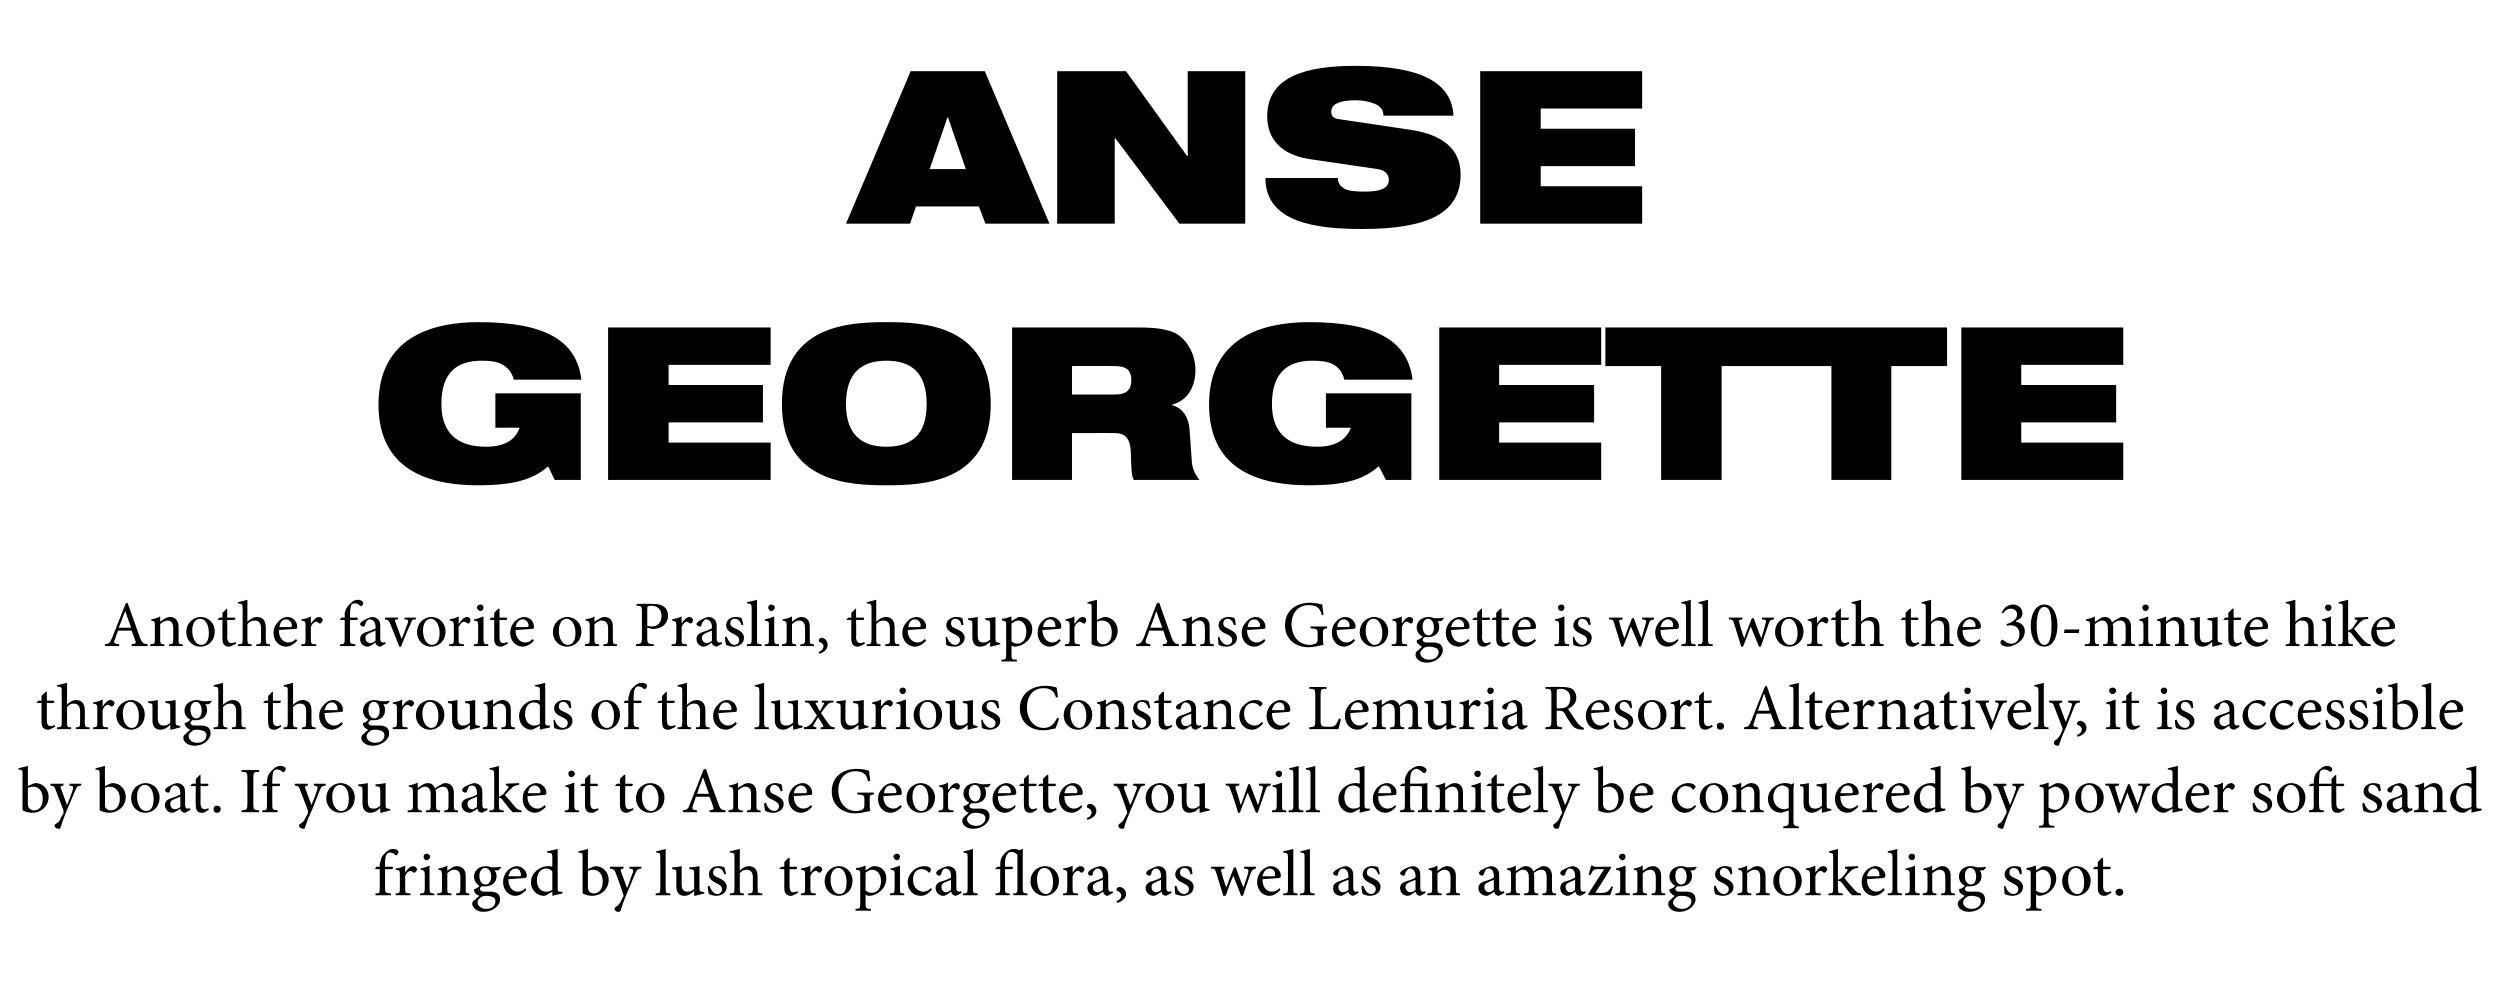
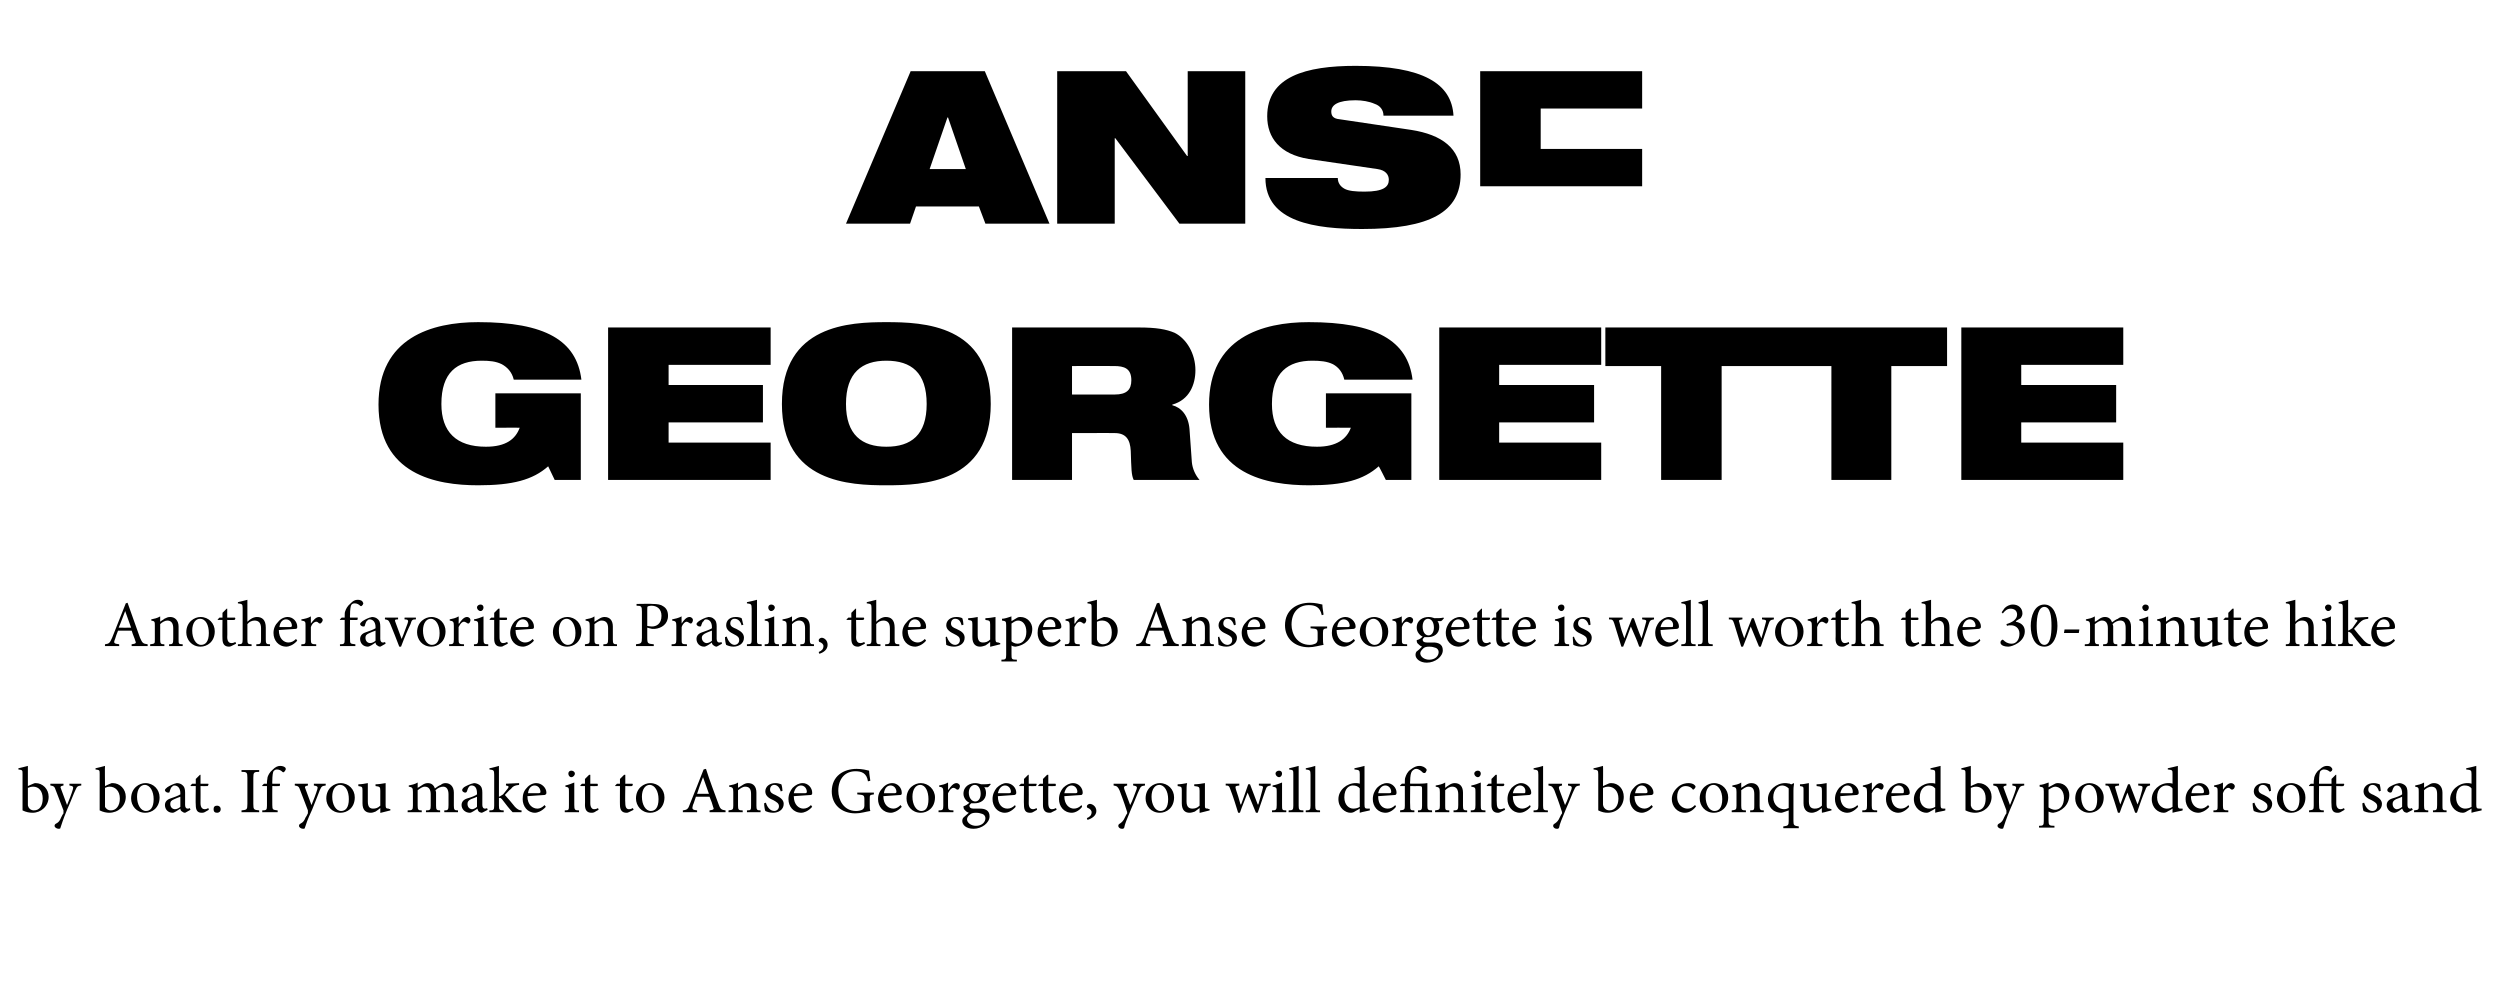
<svg xmlns="http://www.w3.org/2000/svg" version="1.1" width="421.4px" height="166px" viewBox="0 -12 421.4 166" style="top:-12px">
  <desc>ANSE GEORGETTE Another favorite on Praslin, the superb Anse Georgette is well worth the 30-minute hike through the g</desc>
  <defs />
  <g id="Polygon109887">
-     <path d="m64 134.1s.04-.24 0-.2c0-.4.1-.7.2-.9c0-.3.2-.8.8-1.3c.4-.4.8-.6 1.2-.6c.4 0 .7.1.9.3c.1.2.1.3 0 .4c0 .1-.1.2-.2.3c-.1.1-.2.1-.3 0c-.2-.2-.5-.4-.9-.4c-.2 0-.4.1-.5.3c-.2.2-.3.7-.3 1.7v.4h1.3c.1.1 0 .4-.1.4c0 .02-1.2 0-1.2 0v3.2c0 .8.1.8 1 .9c-.04.03 0 .3 0 .3h-2.6s-.04-.28 0-.3c.7 0 .7-.1.7-.8c.04-.03 0-3.3 0-3.3h-.7l-.1-.1l.3-.3h.5zm4.3 1c.3-.5.8-1.1 1.3-1.1c.4 0 .7.3.7.5c0 .2-.2.5-.4.6c-.1 0-.2 0-.3-.1c-.1-.1-.3-.2-.4-.2c-.3 0-.7.3-.9.9v2.1c0 .7 0 .8.9.8v.3h-2.5s-.04-.28 0-.3c.6 0 .7-.1.7-.8v-2.3c0-.7 0-.8-.7-.9v-.2c.6-.1 1.1-.2 1.6-.5v1.2s.01.03 0 0zm3.1-2.7c0-.3.2-.5.5-.5c.3 0 .6.2.6.5c0 .3-.3.6-.6.6c-.3 0-.5-.3-.5-.6zm-.6 6.5v-.3c.7 0 .8-.1.8-.9v-2.2c0-.7-.1-.8-.7-.9v-.2c.5-.1 1.1-.3 1.5-.5v3.8c0 .8.1.9.8.9c.02.02 0 .3 0 .3h-2.4zm6.1 0s-.04-.28 0-.3c.6 0 .7-.1.7-.9v-1.8c0-.8-.3-1.3-1-1.3c-.5 0-.9.3-1.2.6v2.6c0 .7 0 .8.7.8v.3h-2.4v-.3c.8-.1.8-.1.8-.8v-2.3c0-.7-.1-.8-.6-.9v-.2c.5-.1 1-.2 1.5-.5v.9c.2-.2.4-.3.7-.5c.3-.2.6-.3.9-.3c.9 0 1.5.6 1.5 1.6v2.2c0 .7 0 .8.6.8c.04.02 0 .3 0 .3h-2.2zm7.6-4.7l-.5.5h-.7c.3.2.4.6.4 1c0 1.2-1 1.7-1.9 1.7h-.6c-.2.1-.3.3-.3.4c0 .3.2.5.7.5h1.1c.7 0 1.6.2 1.6 1.3c0 1.1-1.3 2.1-2.8 2.1c-1.2 0-1.8-.7-1.9-1.3c0-.3.1-.5.3-.6c.2-.2.7-.6.9-.8c-.4-.1-.7-.4-.8-.6c-.1-.2-.1-.4-.1-.5c.4-.1.8-.4.9-.6c-.4-.2-.9-.8-.9-1.5c0-1.3 1.1-1.8 2-1.8c.3 0 .7.1 1 .2c.5 0 1.1 0 1.5-.1l.1.1zm-3.7 1.4c0 .9.4 1.5 1.1 1.5c.4 0 .9-.5.9-1.3c0-.9-.4-1.5-1.1-1.5c-.4 0-.9.5-.9 1.3zm.2 3.7c-.3.2-.5.5-.5.8c0 .6.6 1.1 1.5 1.1c1 0 1.5-.6 1.5-1.3c0-.3-.1-.6-.5-.7c-.2-.1-.6-.2-1-.2c-.5 0-.8.1-1 .3zm7.7-1.3c-.7.8-1.4 1-1.8 1c-1.3 0-2.1-1.1-2.1-2.3c0-.8.3-1.4.7-1.9c.5-.5 1.1-.8 1.6-.8c.9 0 1.7.8 1.7 1.6c0 .3-.1.3-.3.4c-.2 0-1.5.1-2.8.2c0 1.5.8 2.1 1.6 2.1c.4 0 .9-.2 1.3-.6l.1.3zm-3-2.3h1.9c.2 0 .2-.1.2-.2c0-.6-.3-1.1-.9-1.1c-.5 0-1 .4-1.2 1.3zm9.1 2.9c-.2.1-1.1.2-1.7.4v-.7s-.68.42-.7.4c-.4.3-.7.3-.8.3c-.9 0-2.1-.8-2.1-2.3c0-1.5 1.4-2.7 2.9-2.7c.1 0 .4 0 .7.1v-1.6c0-.7-.1-.7-.9-.8v-.2c.6-.1 1.4-.3 1.8-.4v6.5c0 .6 0 .7.4.7h.4v.3zm-1.7-3.7c-.3-.4-.7-.5-1.1-.5c-.5 0-1.5.4-1.5 2c0 1.3.8 1.9 1.5 1.9c.4 0 .8-.1 1.1-.3v-3.1zm6.9-.8c.2-.1.3-.1.4-.1c1.2 0 2.2 1 2.2 2.3c0 1.6-1.3 2.7-2.8 2.7c-.4 0-1-.1-1.6-.4v-6.1c0-.7 0-.7-.7-.8v-.2c.5-.1 1.2-.3 1.6-.4c-.01-.03 0 3.4 0 3.4c0 0 .88-.42.9-.4zm-.9 3.5c0 .2 0 .3.1.4c0 .2.3.6.9.6c.9 0 1.5-.8 1.5-2c0-1.3-.7-2-1.7-2c-.3 0-.6.1-.8.2v2.8zm9-3.2c-.6.1-.7.1-1 .8c-.3.6-.6 1.5-1.4 3.3c-.7 1.7-.9 2.4-1.1 3c-.1.2-.2.2-.4.2c-.3 0-.6-.2-.6-.5c0-.2.1-.3.3-.4c.3-.2.6-.5.8-1c.2-.4.3-.6.4-.7c0-.2 0-.3-.1-.5c-.4-1.3-.9-2.6-1.2-3.4c-.2-.6-.4-.7-1-.8c.04-.03 0-.3 0-.3h2.3s-.03.27 0 .3c-.5.1-.6.2-.4.6l1 2.7c.3-.7.7-2 1-2.7c.1-.4 0-.5-.6-.6v-.3h2v.3zm2.4 4.5s.04-.28 0-.3c.7 0 .8-.1.8-.8v-5.2c0-.8 0-.8-.7-.9v-.2c.5-.1 1.2-.3 1.6-.4v6.7c0 .7.1.8.8.8v.3h-2.5zm8.2-.3c-.5.1-1 .3-1.6.4c.01.03-.1 0-.1 0c0 0 .04-.81 0-.8c-.2.2-.5.4-.8.6c-.3.1-.5.2-.8.2c-.8 0-1.4-.4-1.4-1.6v-2.2c0-.6 0-.6-.7-.7v-.3c.6 0 1.1-.1 1.6-.2v3.1c0 1 .5 1.2 1 1.2c.3 0 .8-.1 1.1-.5v-2.5c0-.7 0-.7-.8-.8v-.3c.6 0 1.1-.1 1.7-.2v3.7c0 .5.1.6.5.6c.01.04.3.1.3.1c0 0 .02.24 0 .2zm3.4-3.2c-.2-.7-.6-1.1-1.2-1.1c-.4 0-.7.3-.7.8c0 .5.5.7 1 .9c.8.4 1.3.8 1.3 1.5c0 1-.9 1.5-1.8 1.5c-.5 0-1-.2-1.2-.3c-.1-.2-.2-.9-.2-1.3l.3-.1c.2.7.7 1.4 1.3 1.4c.4 0 .8-.3.8-.8c0-.5-.3-.7-.9-1c-.6-.3-1.3-.7-1.3-1.5c0-.8.6-1.4 1.6-1.4c.5 0 .8.1 1 .2c.1.2.2.9.3 1.1l-.3.1zm4 3.5s.05-.28 0-.3c.7 0 .8-.1.8-.8v-1.9c0-.9-.4-1.3-1.1-1.3c-.4 0-.8.2-1.1.6v2.6c0 .7 0 .8.7.8c-.04.02 0 .3 0 .3H123s.02-.28 0-.3c.7 0 .8-.1.8-.8v-5.3c0-.7 0-.7-.8-.8v-.2c.6-.1 1.2-.3 1.7-.4v3.7c.3-.4.9-.8 1.5-.8c.9 0 1.5.5 1.5 1.8v2c0 .7.1.8.8.8c-.03.02 0 .3 0 .3h-2.4zm7.6 0c-.2.1-.3.1-.4.1c-.7 0-1.1-.4-1.1-1.3v-3.2h-.8v-.1l.3-.3h.5v-.8l.7-.7h.2v1.5h1.2c.1.1.1.3-.1.4c.03.02-1.1 0-1.1 0c0 0-.04 2.85 0 2.9c0 .8.3 1 .6 1c.3 0 .5-.1.7-.2c-.02.02.1.3.1.3l-.8.4zm2.9-3.8c.3-.5.8-1.1 1.3-1.1c.4 0 .7.3.7.5c0 .2-.2.5-.4.6c-.1 0-.2 0-.3-.1c-.1-.1-.2-.2-.4-.2c-.3 0-.7.3-.9.9v2.1c0 .7.1.8.9.8v.3H135s-.03-.28 0-.3c.7 0 .7-.1.7-.8v-2.3c0-.7 0-.8-.7-.9v-.2c.6-.1 1.1-.2 1.6-.5v1.2s.02.03 0 0zm7.1 1.3c0 1.8-1.2 2.6-2.3 2.6c-1.5 0-2.4-1.2-2.4-2.4c0-1.8 1.4-2.6 2.4-2.6c1.3 0 2.3 1.1 2.3 2.4zm-3.7-.1c0 1.3.6 2.4 1.5 2.4c.7 0 1.2-.5 1.2-2c0-1.3-.5-2.4-1.4-2.4c-.7 0-1.3.7-1.3 2zm6.9-2.2c.2-.1.4-.1.5-.1c1.3 0 2 1 2 2c0 1.7-1.3 2.8-2.7 3c-.4 0-.7-.1-.8-.2v1.5c0 .8.1.9.9.9c.03.05 0 .3 0 .3h-2.6s.02-.25 0-.3c.7 0 .8-.1.8-.8v-5c0-.7 0-.7-.7-.8v-.3c.5 0 1.1-.2 1.6-.4v.8s1-.57 1-.6zm-1 4c.2.2.7.4 1 .4c1 0 1.6-.8 1.6-2c0-1.2-.7-1.9-1.5-1.9c-.4 0-.8.3-1.1.5v3zm4.7-5.7c0-.3.3-.5.6-.5c.3 0 .5.2.5.5c0 .3-.2.6-.5.6c-.3 0-.6-.3-.6-.6zm-.6 6.5s.02-.28 0-.3c.7 0 .8-.1.8-.9v-2.2c0-.7 0-.8-.7-.9v-.2c.6-.1 1.1-.3 1.6-.5v3.8c0 .8 0 .9.7.9c.04.02 0 .3 0 .3H150zm7.1-1c-.5.7-1.2 1.1-1.9 1.1c-1.4 0-2.2-1.1-2.2-2.3c0-.8.4-1.5 1.1-2.1c.6-.5 1.3-.6 1.7-.6c.4 0 .8.1 1 .3c.1.1.1.2.1.3c0 .2-.2.5-.3.5c-.1 0-.1-.1-.2-.2c-.4-.3-.7-.4-1.1-.4c-.8 0-1.4.6-1.4 1.8c0 1.5 1.1 2 1.7 2c.4 0 .8-.1 1.3-.6l.2.2zm4 1.1c-.1 0-.4-.1-.5-.2c-.1-.1-.2-.3-.3-.5c-.4.3-.9.7-1.3.7c-.7 0-1.3-.6-1.3-1.3c0-.5.3-.9.9-1.1c.7-.2 1.5-.5 1.7-.7v-.2c0-.8-.3-1.3-.9-1.3c-.2 0-.4.1-.5.3c-.1.1-.2.4-.3.7c-.1.2-.2.2-.3.2c-.2 0-.5-.2-.5-.4c0-.2.1-.3.3-.5c.3-.2 1-.6 1.7-.7c.3 0 .6.1.9.3c.4.3.5.7.5 1.3v2.1c0 .4.2.6.4.6c.1 0 .2 0 .4-.1c-.05-.01.1.3.1.3c0 0-.97.53-1 .5zm-.8-2.7c-.2.1-.7.3-1 .4c-.4.2-.6.4-.6.8c0 .6.4.9.7.9c.3 0 .7-.2.9-.4v-1.7zm2 2.6s.05-.28 0-.3c.7 0 .8-.1.8-.8v-5.2c0-.8 0-.8-.7-.9v-.2c.6-.1 1.2-.3 1.6-.4v6.7c0 .7.1.8.8.8v.3h-2.5zm8.5 0v-.3c.6 0 .7-.1.7-.8v-5.7c-.2-.3-.6-.5-1-.5c-.3 0-.6.1-.7.4c-.2.2-.4.7-.4 1.5c.04.01 0 .6 0 .6h1.3c.1.1 0 .4-.1.4c.02.02-1.2 0-1.2 0c0 0 .04 3.3 0 3.3c0 .7.1.8.8.8c-.02.02 0 .3 0 .3h-2.4v-.3c.7-.1.8-.1.8-.8c-.03 0 0-3.3 0-3.3h-.8v-.1l.3-.3h.5s-.03-.2 0-.2c0-.4 0-.7.1-1c.1-.3.3-.8.9-1.3c.4-.3.8-.5 1.3-.5c.3 0 .7.1.9.2c.2 0 .3-.1.5-.2h.1s-.02 6.7 0 6.7c0 .7.1.8.8.8c-.03.02 0 .3 0 .3h-2.4zm7.7-2.5c0 1.8-1.3 2.6-2.4 2.6c-1.5 0-2.4-1.2-2.4-2.4c0-1.8 1.4-2.6 2.4-2.6c1.4 0 2.4 1.1 2.4 2.4zm-3.7-.1c0 1.3.6 2.4 1.5 2.4c.6 0 1.2-.5 1.2-2c0-1.3-.5-2.4-1.5-2.4c-.7 0-1.2.7-1.2 2zm6-1.2c.3-.5.8-1.1 1.3-1.1c.4 0 .7.3.7.5c0 .2-.2.5-.4.6c-.1 0-.2 0-.3-.1c-.1-.1-.2-.2-.4-.2c-.3 0-.7.3-.9.9v2.1c0 .7 0 .8.9.8v.3h-2.5s-.03-.28 0-.3c.6 0 .7-.1.7-.8v-2.3c0-.7 0-.8-.7-.9v-.2c.6-.1 1.1-.2 1.6-.5v1.2s.02.03 0 0zm5.9 3.9c-.2 0-.4-.1-.5-.2c-.1-.1-.2-.3-.3-.5c-.4.3-.9.7-1.3.7c-.7 0-1.3-.6-1.3-1.3c0-.5.3-.9.9-1.1c.7-.2 1.5-.5 1.7-.7v-.2c0-.8-.4-1.3-.9-1.3c-.2 0-.4.1-.5.3c-.2.1-.3.4-.3.7c-.1.2-.2.2-.4.2c-.2 0-.4-.2-.4-.4c0-.2.1-.3.3-.5c.3-.2 1-.6 1.7-.7c.3 0 .6.1.9.3c.3.3.5.7.5 1.3v2.1c0 .4.2.6.3.6c.2 0 .3 0 .4-.1c.04-.01.1.3.1.3c0 0-.89.53-.9.5zm-.8-2.7c-.2.1-.7.3-1 .4c-.4.2-.7.4-.7.8c0 .6.5.9.8.9c.3 0 .7-.2.9-.4v-1.7zm3.9 2.4c0 .8-.8 1.3-1.5 1.5l-.1-.3c.5-.2.8-.5.8-1c0-.3-.3-.6-.6-.7c-.1 0-.2-.1-.2-.3c0-.2.3-.4.5-.4c.4 0 1.1.4 1.1 1.2zm6.7.3c-.1 0-.3-.1-.5-.2c-.1-.1-.2-.3-.2-.5c-.5.3-1 .7-1.3.7c-.8 0-1.4-.6-1.4-1.3c0-.5.3-.9.9-1.1c.7-.2 1.5-.5 1.7-.7v-.2c0-.8-.3-1.3-.9-1.3c-.2 0-.4.1-.5.3c-.1.1-.2.4-.3.7c-.1.2-.2.2-.3.2c-.2 0-.5-.2-.5-.4c0-.2.1-.3.3-.5c.4-.2 1.1-.6 1.7-.7c.3 0 .7.1.9.3c.4.3.5.7.5 1.3v2.1c0 .4.2.6.4.6c.1 0 .3 0 .4-.1c-.03-.01.1.3.1.3c0 0-.95.53-1 .5zm-.8-2.7c-.2.1-.7.3-.9.4c-.5.2-.7.4-.7.8c0 .6.4.9.8.9c.2 0 .6-.2.8-.4v-1.7zm5-.9c-.2-.7-.5-1.1-1.1-1.1c-.4 0-.7.3-.7.8c0 .5.4.7.9.9c.9.4 1.4.8 1.4 1.5c0 1-.9 1.5-1.8 1.5c-.6 0-1.1-.2-1.3-.3c0-.2-.1-.9-.1-1.3l.3-.1c.1.7.6 1.4 1.3 1.4c.4 0 .8-.3.8-.8c0-.5-.3-.7-.9-1c-.6-.3-1.4-.7-1.4-1.5c0-.8.7-1.4 1.7-1.4c.5 0 .8.1 1 .2c.1.2.2.9.2 1.1l-.3.1zm11-1c-.5.1-.6.2-.9.8c-.3.9-.8 2.3-1.3 3.8h-.3c-.4-1.2-.9-2.2-1.3-3.4c-.5 1.1-.9 2.2-1.3 3.4h-.4l-1.2-3.9c-.2-.6-.3-.7-.9-.7c.05-.03 0-.3 0-.3h2.3s.02.27 0 .3c-.6.1-.7.1-.5.6c.2.9.5 1.8.8 2.6c.4-1.1.8-2.2 1.3-3.4h.3c.4 1.1.8 2.3 1.3 3.4c.2-.7.6-1.7.8-2.5c.1-.6 0-.6-.7-.7v-.3h2v.3zm4.1 3.6c-.7.8-1.4 1-1.8 1c-1.3 0-2.1-1.1-2.1-2.3c0-.8.3-1.4.7-1.9c.5-.5 1.1-.8 1.6-.8c1 0 1.7.8 1.7 1.6c0 .3-.1.3-.3.4l-2.8.2c0 1.5.8 2.1 1.6 2.1c.5 0 .9-.2 1.3-.6l.1.3zm-3-2.3h1.9c.2 0 .2-.1.2-.2c.1-.6-.3-1.1-.9-1.1c-.5 0-1 .4-1.2 1.3zm3.5 3.2v-.3c.7 0 .8-.1.8-.8v-5.2c0-.8-.1-.8-.8-.9v-.2c.6-.1 1.3-.3 1.7-.4v6.7c0 .7 0 .8.7.8c.04.02 0 .3 0 .3h-2.4zm2.8 0s.03-.28 0-.3c.7 0 .8-.1.8-.8v-5.2c0-.8 0-.8-.7-.9v-.2c.5-.1 1.2-.3 1.6-.4v6.7c0 .7.1.8.8.8c-.02.02 0 .3 0 .3h-2.5zm9 .1c-.2 0-.4-.1-.5-.2c-.2-.1-.3-.3-.3-.5c-.4.3-1 .7-1.3.7c-.8 0-1.3-.6-1.3-1.3c0-.5.3-.9.9-1.1c.6-.2 1.4-.5 1.7-.7v-.2c0-.8-.4-1.3-1-1.3c-.2 0-.3.1-.5.3c-.1.1-.2.4-.3.7c0 .2-.1.2-.3.2c-.2 0-.5-.2-.5-.4c0-.2.2-.3.4-.5c.3-.2 1-.6 1.6-.7c.3 0 .7.1.9.3c.4.3.5.7.5 1.3v2.1c0 .4.2.6.4.6c.1 0 .3 0 .4-.1l.1.3s-.93.53-.9.5zm-.8-2.7c-.3.1-.8.3-1 .4c-.5.2-.7.4-.7.8c0 .6.4.9.8.9c.3 0 .7-.2.9-.4v-1.7zm5-.9c-.2-.7-.6-1.1-1.2-1.1c-.4 0-.7.3-.7.8c0 .5.5.7 1 .9c.8.4 1.3.8 1.3 1.5c0 1-.9 1.5-1.8 1.5c-.5 0-1-.2-1.2-.3c-.1-.2-.2-.9-.2-1.3l.3-.1c.2.7.7 1.4 1.3 1.4c.4 0 .8-.3.8-.8c0-.5-.3-.7-.9-1c-.6-.3-1.3-.7-1.3-1.5c0-.8.6-1.4 1.6-1.4c.5 0 .8.1 1 .2c.1.2.2.9.3 1.1l-.3.1zm7.1 3.6c-.2 0-.4-.1-.5-.2c-.2-.1-.2-.3-.3-.5c-.4.3-.9.7-1.3.7c-.8 0-1.3-.6-1.3-1.3c0-.5.3-.9.9-1.1c.7-.2 1.5-.5 1.7-.7v-.2c0-.8-.4-1.3-.9-1.3c-.2 0-.4.1-.5.3c-.2.1-.3.4-.4.7c0 .2-.1.2-.3.2c-.2 0-.5-.2-.5-.4c0-.2.2-.3.4-.5c.3-.2 1-.6 1.6-.7c.4 0 .7.1 1 .3c.3.3.4.7.4 1.3v2.1c0 .4.2.6.4.6c.2 0 .3 0 .4-.1c.03-.01.1.3.1.3c0 0-.9.53-.9.5zm-.8-2.7c-.2.1-.8.3-1 .4c-.4.2-.7.4-.7.8c0 .6.5.9.8.9c.3 0 .7-.2.9-.4v-1.7zm5.2 2.6s-.03-.28 0-.3c.6 0 .7-.1.7-.9v-1.8c0-.8-.3-1.3-1-1.3c-.4 0-.9.3-1.2.6v2.6c0 .7.1.8.7.8v.3h-2.4s.02-.28 0-.3c.8-.1.8-.1.8-.8v-2.3c0-.7 0-.8-.6-.9v-.2c.5-.1 1-.2 1.5-.5v.9c.2-.2.5-.3.7-.5c.3-.2.6-.3.9-.3c.9 0 1.5.6 1.5 1.6v2.2c0 .7 0 .8.7.8c-.04.02 0 .3 0 .3h-2.3zm8.8.1c-.1 0-.4-.1-.5-.2c-.1-.1-.2-.3-.2-.5c-.5.3-1 .7-1.3.7c-.8 0-1.4-.6-1.4-1.3c0-.5.3-.9.9-1.1c.7-.2 1.5-.5 1.7-.7v-.2c0-.8-.3-1.3-.9-1.3c-.2 0-.4.1-.5.3c-.1.1-.2.4-.3.7c-.1.2-.2.2-.3.2c-.2 0-.5-.2-.5-.4c0-.2.1-.3.3-.5c.4-.2 1.1-.6 1.7-.7c.3 0 .7.1.9.3c.4.3.5.7.5 1.3v2.1c0 .4.2.6.4.6c.1 0 .3 0 .4-.1c-.03-.01.1.3.1.3c0 0-.96.53-1 .5zm-.8-2.7c-.2.1-.7.3-.9.4c-.5.2-.7.4-.7.8c0 .6.4.9.8.9c.2 0 .6-.2.8-.4v-1.7zm8.2 2.6s-.04-.28 0-.3c.6 0 .7-.1.7-.9v-1.8c0-.8-.2-1.3-.9-1.3c-.4 0-.9.2-1.3.6c.1.1.1.2.1.4v2.2c0 .7.1.8.7.8c-.03.02 0 .3 0 .3h-2.4v-.3c.7 0 .8-.1.8-.8v-1.9c0-.8-.3-1.3-1-1.3c-.4 0-.8.3-1.2.6v2.6c0 .7.1.8.7.8c-.03.02 0 .3 0 .3h-2.4s.05-.28 0-.3c.8 0 .9-.1.9-.8v-2.3c0-.7-.1-.8-.7-.9v-.2c.5-.1 1-.2 1.5-.5v.9c.3-.1.5-.3.8-.5c.3-.2.6-.3.9-.3c.6 0 1 .3 1.3.9c.3-.3.6-.5.9-.6c.2-.2.5-.3.8-.3c.8 0 1.4.6 1.4 1.6v2.2c0 .7.1.8.7.8v.3H260zm6.4.1c-.2 0-.4-.1-.6-.2c-.1-.1-.2-.3-.2-.5c-.5.3-1 .7-1.3.7c-.8 0-1.3-.6-1.3-1.3c0-.5.2-.9.8-1.1c.7-.2 1.5-.5 1.7-.7v-.2c0-.8-.3-1.3-.9-1.3c-.2 0-.4.1-.5.3c-.1.1-.2.4-.3.7c0 .2-.2.2-.3.2c-.2 0-.5-.2-.5-.4c0-.2.1-.3.3-.5c.4-.2 1.1-.6 1.7-.7c.3 0 .7.1.9.3c.4.3.5.7.5 1.3v2.1c0 .4.2.6.4.6c.1 0 .3 0 .4-.1c-.02-.01.1.3.1.3l-.9.5zm-.9-2.7c-.2.1-.7.3-.9.4c-.5.2-.7.4-.7.8c0 .6.4.9.8.9c.3 0 .6-.2.8-.4v-1.7zm6.4 1.2c-.2.4-.3 1-.5 1.4h-3.6s-.11-.16-.1-.2l2.7-4.2h-.9c-.8 0-1 .1-1.3.8c.01-.05-.1.2-.1.2c0 0-.32-.05-.3-.1l.4-1.5h.2c.1.1.2.2.6.2h2.5s.09.15.1.1c-.9 1.5-1.8 2.9-2.7 4.3h1.1c.8 0 1-.2 1.5-.8c-.03-.05.1-.3.1-.3c0 0 .29.12.3.1zm1-5.1c0-.3.3-.5.6-.5c.3 0 .5.2.5.5c0 .3-.2.6-.5.6c-.3 0-.6-.3-.6-.6zm-.6 6.5s.03-.28 0-.3c.7 0 .8-.1.8-.9v-2.2c0-.7 0-.8-.7-.9v-.2c.6-.1 1.1-.3 1.6-.5v3.8c0 .8 0 .9.7.9c.04.02 0 .3 0 .3h-2.4zm6.1 0v-.3c.6 0 .7-.1.7-.9v-1.8c0-.8-.3-1.3-1-1.3c-.4 0-.9.3-1.2.6v2.6c0 .7.1.8.7.8c.03.02 0 .3 0 .3h-2.4s.04-.28 0-.3c.8-.1.8-.1.8-.8v-2.3c0-.7 0-.8-.6-.9v-.2c.5-.1 1-.2 1.5-.5v.9c.2-.2.5-.3.7-.5c.4-.2.6-.3 1-.3c.8 0 1.4.6 1.4 1.6v2.2c0 .7 0 .8.7.8c-.03.02 0 .3 0 .3h-2.3zm7.6-4.7c-.1.1-.3.4-.5.5h-.6c.2.2.3.6.3 1c0 1.2-1 1.7-1.9 1.7h-.6c-.1.1-.3.3-.3.4c0 .3.2.5.7.5h1.1c.7 0 1.6.2 1.6 1.3c0 1.1-1.3 2.1-2.7 2.1c-1.3 0-1.9-.7-1.9-1.3c0-.3.1-.5.2-.6c.3-.2.7-.6.9-.8c-.4-.1-.6-.4-.8-.6c-.1-.2-.1-.4-.1-.5c.5-.1.8-.4 1-.6c-.5-.2-1-.8-1-1.5c0-1.3 1.1-1.8 2-1.8c.4 0 .7.1 1 .2c.6 0 1.1 0 1.5-.1l.1.1zm-3.6 1.4c0 .9.4 1.5 1 1.5c.5 0 .9-.5.9-1.3c0-.9-.4-1.5-1-1.5c-.5 0-.9.5-.9 1.3zm.1 3.7c-.2.2-.5.5-.5.8c0 .6.7 1.1 1.5 1.1c1 0 1.6-.6 1.6-1.3c0-.3-.2-.6-.5-.7c-.3-.1-.6-.2-1.1-.2c-.5 0-.8.1-1 .3zm9.2-3.9c-.2-.7-.6-1.1-1.1-1.1c-.4 0-.7.3-.7.8c0 .5.4.7.9.9c.8.4 1.4.8 1.4 1.5c0 1-.9 1.5-1.8 1.5c-.6 0-1.1-.2-1.3-.3c-.1-.2-.2-.9-.2-1.3l.3-.1c.2.7.7 1.4 1.4 1.4c.4 0 .8-.3.8-.8c0-.5-.4-.7-.9-1c-.7-.3-1.4-.7-1.4-1.5c0-.8.7-1.4 1.7-1.4c.4 0 .7.1 1 .2c.1.2.2.9.2 1.1l-.3.1zm4.3 3.5v-.3c.6 0 .7-.1.7-.9v-1.8c0-.8-.2-1.3-1-1.3c-.4 0-.8.3-1.2.6v2.6c0 .7.1.8.7.8c.04.02 0 .3 0 .3h-2.3s-.05-.28 0-.3c.7-.1.8-.1.8-.8v-2.3c0-.7-.1-.8-.7-.9v-.2c.5-.1 1-.2 1.5-.5v.9c.2-.2.5-.3.8-.5c.3-.2.6-.3.9-.3c.8 0 1.4.6 1.4 1.6v2.2c0 .7 0 .8.7.8c-.02.02 0 .3 0 .3H296zm7.7-2.5c0 1.8-1.3 2.6-2.4 2.6c-1.5 0-2.4-1.2-2.4-2.4c0-1.8 1.4-2.6 2.4-2.6c1.4 0 2.4 1.1 2.4 2.4zm-3.8-.1c0 1.3.6 2.4 1.5 2.4c.7 0 1.3-.5 1.3-2c0-1.3-.5-2.4-1.5-2.4c-.7 0-1.3.7-1.3 2zm6.1-1.2c.3-.5.8-1.1 1.3-1.1c.4 0 .7.3.7.5c0 .2-.2.5-.4.6c-.1 0-.2 0-.3-.1c-.1-.1-.3-.2-.4-.2c-.3 0-.7.3-.9.9v2.1c0 .7 0 .8.9.8c-.03.02 0 .3 0 .3h-2.6s.05-.28 0-.3c.7 0 .8-.1.8-.8v-2.3c0-.7-.1-.8-.7-.9v-.2c.6-.1 1-.2 1.6-.5c-.03.03 0 1.2 0 1.2c0 0-.01.03 0 0zm6.2 3.8c-.6-.5-1.2-1.4-1.8-2.2c-.2-.1-.3-.2-.4-.2h-.2v1.3c0 .7.1.8.8.8c.04.02 0 .3 0 .3h-2.4s-.03-.28 0-.3c.7 0 .8-.1.8-.8v-5.2c0-.8-.1-.8-.7-.9v-.2c.5-.1 1.1-.3 1.5-.4v5.2c.4-.1.6-.3.7-.4c.3-.3.6-.7.8-1c.2-.3.2-.4-.3-.5c-.02.01 0-.3 0-.3l2.2-.1s.02.31 0 .3c-.7.1-1 .2-1.4.7c-.3.2-.5.5-.9 1c.2.3 1.3 1.6 1.7 2c.4.4.6.6 1.1.6c-.04.02 0 .3 0 .3c0 0-1.55.02-1.5 0zm5.5-.9c-.7.8-1.4 1-1.8 1c-1.3 0-2.1-1.1-2.1-2.3c0-.8.3-1.4.7-1.9c.5-.5 1.1-.8 1.6-.8c.9 0 1.7.8 1.7 1.6c0 .3-.1.3-.3.4c-.2 0-1.5.1-2.8.2c0 1.5.8 2.1 1.6 2.1c.4 0 .8-.2 1.2-.6l.2.3zm-3-2.3h1.9c.2 0 .2-.1.2-.2c0-.6-.3-1.1-.9-1.1c-.5 0-1 .4-1.2 1.3zm3.5 3.2s-.03-.28 0-.3c.7 0 .8-.1.8-.8v-5.2c0-.8-.1-.8-.8-.9v-.2c.6-.1 1.3-.3 1.6-.4v6.7c0 .7.1.8.8.8c.02.02 0 .3 0 .3h-2.4zm3.5-6.5c0-.3.3-.5.6-.5c.3 0 .5.2.5.5c0 .3-.2.6-.5.6c-.3 0-.6-.3-.6-.6zm-.6 6.5s.04-.28 0-.3c.7 0 .8-.1.8-.9v-2.2c0-.7 0-.8-.7-.9v-.2c.6-.1 1.1-.3 1.6-.5v3.8c0 .8.1.9.8.9c-.04.02 0 .3 0 .3h-2.5zm6.1 0v-.3c.7 0 .7-.1.7-.9v-1.8c0-.8-.2-1.3-1-1.3c-.4 0-.8.3-1.2.6v2.6c0 .7.1.8.7.8c.04.02 0 .3 0 .3h-2.3s-.04-.28 0-.3c.7-.1.8-.1.8-.8v-2.3c0-.7-.1-.8-.7-.9v-.2c.5-.1 1-.2 1.5-.5v.9c.2-.2.5-.3.8-.5c.3-.2.6-.3.9-.3c.8 0 1.4.6 1.4 1.6v2.2c0 .7.1.8.7.8v.3h-2.3zm7.6-4.7c-.1.1-.3.4-.5.5h-.6c.2.2.3.6.3 1c0 1.2-1 1.7-1.9 1.7h-.6c-.1.1-.3.3-.3.4c0 .3.2.5.7.5h1.2c.6 0 1.5.2 1.5 1.3c0 1.1-1.2 2.1-2.7 2.1c-1.2 0-1.9-.7-1.9-1.3c0-.3.1-.5.2-.6c.3-.2.7-.6 1-.8c-.4-.1-.7-.4-.9-.6c0-.2-.1-.4-.1-.5c.5-.1.8-.4 1-.6c-.5-.2-1-.8-1-1.5c0-1.3 1.1-1.8 2-1.8c.4 0 .7.1 1.1.2c.5 0 1.1 0 1.4-.1l.1.1zm-3.6 1.4c0 .9.4 1.5 1 1.5c.5 0 .9-.5.9-1.3c0-.9-.4-1.5-1-1.5c-.5 0-.9.5-.9 1.3zm.2 3.7c-.3.2-.5.5-.5.8c0 .6.6 1.1 1.4 1.1c1.1 0 1.6-.6 1.6-1.3c0-.3-.2-.6-.5-.7c-.3-.1-.6-.2-1.1-.2c-.5 0-.7.1-.9.3zm9.1-3.9c-.2-.7-.5-1.1-1.1-1.1c-.4 0-.7.3-.7.8c0 .5.4.7.9.9c.9.4 1.4.8 1.4 1.5c0 1-.9 1.5-1.8 1.5c-.6 0-1.1-.2-1.3-.3c0-.2-.1-.9-.1-1.3l.2-.1c.2.7.7 1.4 1.4 1.4c.4 0 .8-.3.8-.8c0-.5-.3-.7-.9-1c-.6-.3-1.4-.7-1.4-1.5c0-.8.7-1.4 1.7-1.4c.5 0 .8.1 1 .2c.1.2.2.9.2 1.1l-.3.1zm3.7-1.3c.2-.1.4-.1.5-.1c1.2 0 1.9 1 1.9 2c0 1.7-1.3 2.8-2.7 3c-.3 0-.6-.1-.7-.2v1.5c0 .8 0 .9.9.9v.3h-2.6s-.02-.25 0-.3c.7 0 .8-.1.8-.8v-5c0-.7-.1-.7-.7-.8v-.3c.4 0 1-.2 1.6-.4c-.05-.04 0 .8 0 .8l1-.6zm-1 4c.2.2.6.4 1 .4c.9 0 1.5-.8 1.5-2c0-1.2-.6-1.9-1.4-1.9c-.4 0-.9.3-1.1.5v3zm9.2-1.7c0 1.8-1.3 2.6-2.4 2.6c-1.5 0-2.4-1.2-2.4-2.4c0-1.8 1.4-2.6 2.4-2.6c1.3 0 2.4 1.1 2.4 2.4zm-3.8-.1c0 1.3.6 2.4 1.5 2.4c.7 0 1.2-.5 1.2-2c0-1.3-.5-2.4-1.4-2.4c-.7 0-1.3.7-1.3 2zm6.6 2.6c-.2.1-.4.1-.5.1c-.7 0-1.1-.4-1.1-1.3c.04.03 0-3.2 0-3.2h-.7l-.1-.1l.3-.3h.5v-.8l.7-.7h.2v1.5h1.2c.1.1.1.3 0 .4c-.02.02-1.2 0-1.2 0v2.9c0 .8.4 1 .6 1c.3 0 .6-.1.7-.2c.02.02.1.3.1.3c0 0-.73.39-.7.4zm1.4-.5c0-.4.3-.6.7-.6c.3 0 .6.2.6.6c0 .4-.3.6-.6.6c-.4 0-.7-.2-.7-.6z" stroke="none" fill="#000" />
-   </g>
+     </g>
  <g id="Polygon109886">
    <path d="m5.6 120.1c.2-.1.3-.1.4-.1c1.2 0 2.2 1 2.2 2.3c0 1.6-1.3 2.7-2.7 2.7c-.5 0-1.1-.1-1.7-.4v-6.1c0-.7 0-.7-.7-.8v-.2c.5-.1 1.2-.3 1.6-.4v3.4s.9-.42.9-.4zm-.9 3.5c0 .2 0 .3.1.4c0 .2.4.6.9.6c1 0 1.5-.8 1.5-2c0-1.3-.7-2-1.6-2c-.3 0-.7.1-.9.2v2.8zm9-3.2c-.6.1-.7.1-1 .8c-.3.6-.6 1.5-1.4 3.3c-.7 1.7-.9 2.4-1.1 3c0 .2-.2.2-.3.2c-.3 0-.7-.2-.7-.5c0-.2.1-.3.3-.4c.4-.2.6-.5.8-1c.2-.4.3-.6.4-.7v-.5l-1.3-3.4c-.2-.6-.3-.7-.9-.8c-.04-.03 0-.3 0-.3h2.2v.3c-.5.1-.6.2-.4.6l1 2.7c.3-.7.8-2 1-2.7c.1-.4 0-.5-.6-.6v-.3h2v.3zm4.9-.3c.1-.1.3-.1.4-.1c1.2 0 2.2 1 2.2 2.3c0 1.6-1.3 2.7-2.8 2.7c-.4 0-1-.1-1.6-.4v-6.1c0-.7 0-.7-.7-.8v-.2c.5-.1 1.2-.3 1.6-.4c-.04-.03 0 3.4 0 3.4c0 0 .85-.42.9-.4zm-.9 3.5v.4c.1.2.4.6 1 .6c.9 0 1.5-.8 1.5-2c0-1.3-.8-2-1.7-2c-.3 0-.6.1-.8.2v2.8zm9.2-1.2c0 1.8-1.3 2.6-2.4 2.6c-1.5 0-2.4-1.2-2.4-2.4c0-1.8 1.4-2.6 2.4-2.6c1.4 0 2.4 1.1 2.4 2.4zm-3.8-.1c0 1.3.6 2.4 1.5 2.4c.7 0 1.3-.5 1.3-2c0-1.3-.6-2.4-1.5-2.4c-.7 0-1.3.7-1.3 2zm8.1 2.7c-.2 0-.4-.1-.5-.2c-.2-.1-.3-.3-.3-.5c-.5.3-1 .7-1.3.7c-.8 0-1.3-.6-1.3-1.3c0-.5.3-.9.9-1.1c.6-.2 1.4-.5 1.7-.7v-.2c0-.8-.4-1.3-1-1.3c-.2 0-.3.1-.5.3c-.1.1-.2.4-.3.7c0 .2-.1.2-.3.2c-.2 0-.5-.2-.5-.4c0-.2.2-.3.4-.5c.3-.2 1-.6 1.6-.7c.3 0 .7.1.9.3c.4.3.5.7.5 1.3v2.1c0 .4.2.6.4.6c.1 0 .3 0 .4-.1l.1.3s-.93.53-.9.5zm-.8-2.7c-.3.1-.8.3-1 .4c-.5.2-.7.4-.7.8c0 .6.4.9.8.9c.3 0 .7-.2.9-.4v-1.7zm4.1 2.6c-.2.1-.4.1-.5.1c-.7 0-1-.4-1-1.3c-.05.03 0-3.2 0-3.2h-.8l-.1-.1l.3-.3h.6v-.8l.7-.7h.1v1.5h1.3c.1.1 0 .3-.1.4c0 .02-1.2 0-1.2 0c0 0 .02 2.85 0 2.9c0 .8.4 1 .7 1c.2 0 .5-.1.6-.2c.04.02.1.3.1.3c0 0-.71.39-.7.4zm1.5-.5c0-.4.2-.6.6-.6c.3 0 .6.2.6.6c0 .4-.3.6-.6.6c-.4 0-.6-.2-.6-.6zm4.7.5s.04-.3 0-.3c.9-.1 1-.1 1-1.1v-4.4c0-.9-.1-1-1-1c.04-.04 0-.3 0-.3h3s-.05.26 0 .3c-.9 0-1 .1-1 1v4.4c0 1 .1 1 1 1.1c-.05 0 0 .3 0 .3h-3zm4.3-4.8v-.2c0-.4.1-.7.1-.9c.1-.3.3-.8.9-1.3c.4-.4.8-.6 1.2-.6c.4 0 .7.1.9.3c.1.2.1.3 0 .4c0 .1-.1.2-.2.3c-.1.1-.2.1-.3 0c-.2-.2-.5-.4-.9-.4c-.3 0-.4.1-.6.3c-.1.2-.2.7-.2 1.7c-.02-.04 0 .4 0 .4h1.3c0 .1 0 .4-.1.4c-.04.02-1.2 0-1.2 0c0 0-.02 3.19 0 3.2c0 .8.1.8.9.9c.02.03 0 .3 0 .3h-2.6s.03-.28 0-.3c.7 0 .8-.1.8-.8c.01-.03 0-3.3 0-3.3h-.8v-.1l.3-.3h.5zm9.9.3c-.6.1-.7.1-1 .8c-.2.6-.6 1.5-1.3 3.3c-.8 1.7-1 2.4-1.2 3c0 .2-.2.2-.3.2c-.3 0-.7-.2-.7-.5c0-.2.1-.3.3-.4c.4-.2.6-.5.8-1c.3-.4.3-.6.4-.7v-.5l-1.3-3.4c-.2-.6-.3-.7-.9-.8c-.04-.03 0-.3 0-.3h2.2v.3c-.5.1-.6.2-.4.6l1 2.7c.3-.7.8-2 1-2.7c.1-.4 0-.5-.6-.6c.02-.03 0-.3 0-.3h2v.3zm4.9 2c0 1.8-1.3 2.6-2.4 2.6c-1.5 0-2.4-1.2-2.4-2.4c0-1.8 1.4-2.6 2.4-2.6c1.4 0 2.4 1.1 2.4 2.4zm-3.8-.1c0 1.3.6 2.4 1.5 2.4c.7 0 1.3-.5 1.3-2c0-1.3-.5-2.4-1.5-2.4c-.7 0-1.3.7-1.3 2zm9.8 2.3c-.5.1-1.1.3-1.6.4c-.02.03-.1 0-.1 0c0 0 .02-.81 0-.8c-.2.2-.5.4-.8.6c-.3.1-.5.2-.8.2c-.8 0-1.4-.4-1.4-1.6v-2.2c0-.6-.1-.6-.7-.7v-.3c.5 0 1.1-.1 1.6-.2v3.1c0 1 .4 1.2.9 1.2c.4 0 .8-.1 1.2-.5v-2.5c0-.7-.1-.7-.8-.8v-.3c.5 0 1.1-.1 1.7-.2v3.7c0 .5.1.6.5.6c-.01.04.3.1.3.1v.2zm9.1.3s-.05-.28 0-.3c.6 0 .7-.1.7-.9v-1.8c0-.8-.3-1.3-.9-1.3c-.4 0-.9.2-1.3.6c0 .1.1.2.1.4v2.2c0 .7.1.8.7.8c-.04.02 0 .3 0 .3h-2.4v-.3c.7 0 .8-.1.8-.8v-1.9c0-.8-.3-1.3-1-1.3c-.4 0-.8.3-1.2.6v2.6c0 .7.1.8.7.8c-.04.02 0 .3 0 .3h-2.4s.04-.28 0-.3c.8 0 .9-.1.9-.8v-2.3c0-.7-.1-.8-.7-.9v-.2c.5-.1 1-.2 1.5-.5v.9c.2-.1.5-.3.8-.5c.3-.2.6-.3.9-.3c.6 0 1 .3 1.2.9c.4-.3.7-.5 1-.6c.2-.2.5-.3.8-.3c.8 0 1.4.6 1.4 1.6v2.2c0 .7.1.8.7.8v.3h-2.3zm6.3.1c-.1 0-.4-.1-.5-.2c-.1-.1-.2-.3-.2-.5c-.5.3-1 .7-1.3.7c-.8 0-1.4-.6-1.4-1.3c0-.5.3-.9.9-1.1c.7-.2 1.5-.5 1.7-.7v-.2c0-.8-.3-1.3-.9-1.3c-.2 0-.4.1-.5.3c-.1.1-.2.4-.3.7c-.1.2-.2.2-.3.2c-.2 0-.5-.2-.5-.4c0-.2.1-.3.3-.5c.3-.2 1.1-.6 1.7-.7c.3 0 .6.1.9.3c.4.3.5.7.5 1.3v2.1c0 .4.2.6.4.6c.1 0 .3 0 .4-.1c-.03-.01.1.3.1.3c0 0-.96.53-1 .5zm-.8-2.7c-.2.1-.7.3-1 .4c-.4.2-.6.4-.6.8c0 .6.4.9.8.9c.2 0 .6-.2.8-.4v-1.7zm6 2.6c-.5-.5-1.2-1.4-1.8-2.2c-.1-.1-.2-.2-.3-.2h-.2v1.3c0 .7.1.8.8.8c.02.02 0 .3 0 .3h-2.4s-.05-.28 0-.3c.7 0 .8-.1.8-.8v-5.2c0-.8-.1-.8-.8-.9v-.2c.6-.1 1.2-.3 1.6-.4v5.2c.3-.1.5-.3.7-.4c.2-.3.6-.7.8-1c.2-.3.2-.4-.3-.5c-.04.01 0-.3 0-.3l2.2-.1v.3c-.8.1-1 .2-1.4.7c-.3.2-.5.5-1 1c.3.3 1.4 1.6 1.7 2c.4.4.7.6 1.1.6c.04.02 0 .3 0 .3c0 0-1.47.02-1.5 0zm5.6-.9c-.7.8-1.5 1-1.8 1c-1.3 0-2.1-1.1-2.1-2.3c0-.8.2-1.4.7-1.9c.4-.5 1-.8 1.6-.8c.9 0 1.7.8 1.7 1.6c0 .3-.1.3-.3.4c-.2 0-1.6.1-2.9.2c0 1.5.9 2.1 1.7 2.1c.4 0 .8-.2 1.2-.6l.2.3zm-3-2.3h1.8c.2 0 .3-.1.3-.2c0-.6-.4-1.1-1-1.1c-.5 0-1 .4-1.1 1.3zm6.8-3.3c0-.3.2-.5.5-.5c.3 0 .6.2.6.5c0 .3-.3.6-.6.6c-.3 0-.5-.3-.5-.6zm-.6 6.5s-.02-.28 0-.3c.7 0 .7-.1.7-.9v-2.2c0-.7 0-.8-.6-.9v-.2c.5-.1 1-.3 1.5-.5v3.8c0 .8.1.9.8.9v.3h-2.4zm5 0c-.2.1-.4.1-.5.1c-.7 0-1.1-.4-1.1-1.3c.03.03 0-3.2 0-3.2h-.7l-.1-.1l.3-.3h.5v-.8l.7-.7h.2v1.5h1.2c.1.1.1.3 0 .4c-.02.02-1.2 0-1.2 0v2.9c0 .8.4 1 .6 1c.3 0 .6-.1.7-.2c.02.02.1.3.1.3c0 0-.73.39-.7.4zm5.8 0c-.2.1-.3.1-.4.1c-.7 0-1.1-.4-1.1-1.3c-.02.03 0-3.2 0-3.2h-.8v-.1l.3-.3h.5v-.8l.7-.7h.2v1.5h1.2c.1.1.1.3-.1.4c.03.02-1.1 0-1.1 0c0 0-.05 2.85 0 2.9c0 .8.3 1 .6 1c.3 0 .5-.1.7-.2c-.03.02.1.3.1.3l-.8.4zm6-2.5c0 1.8-1.3 2.6-2.4 2.6c-1.5 0-2.4-1.2-2.4-2.4c0-1.8 1.4-2.6 2.4-2.6c1.4 0 2.4 1.1 2.4 2.4zm-3.8-.1c0 1.3.6 2.4 1.5 2.4c.7 0 1.3-.5 1.3-2c0-1.3-.6-2.4-1.5-2.4c-.7 0-1.3.7-1.3 2zm11.4 2.6v-.3c.7-.1.8-.2.6-.6c-.1-.4-.3-1-.6-1.7h-2.3c-.2.5-.3 1-.5 1.4c-.2.7-.1.8.7.9v.3h-2.4v-.3c.7-.1.9-.2 1.2-1.1c.04-.04 2.3-5.8 2.3-5.8c0 0 .36-.11.4-.1c.6 1.9 1.4 4 2.1 5.9c.3.9.5 1 1.2 1.1v.3h-2.7zm-1.1-5.9s0 .02 0 0c-.4 1-.7 1.9-1 2.8c-.04.02 2 0 2 0l-1-2.8zm7.4 5.9s.02-.28 0-.3c.7 0 .7-.1.7-.9v-1.8c0-.8-.2-1.3-1-1.3c-.4 0-.8.3-1.2.6v2.6c0 .7.1.8.8.8c-.04.02 0 .3 0 .3h-2.4s-.02-.28 0-.3c.7-.1.8-.1.8-.8v-2.3c0-.7-.1-.8-.7-.9v-.2c.5-.1 1.1-.2 1.5-.5v.9c.3-.2.5-.3.8-.5c.3-.2.6-.3.9-.3c.9 0 1.4.6 1.4 1.6v2.2c0 .7.1.8.7.8v.3h-2.3zm5.7-3.5c-.2-.7-.6-1.1-1.1-1.1c-.4 0-.7.3-.7.8c0 .5.4.7.9.9c.8.4 1.4.8 1.4 1.5c0 1-.9 1.5-1.8 1.5c-.6 0-1.1-.2-1.3-.3c-.1-.2-.2-.9-.2-1.3l.3-.1c.2.7.7 1.4 1.4 1.4c.4 0 .8-.3.8-.8c0-.5-.4-.7-.9-1c-.7-.3-1.4-.7-1.4-1.5c0-.8.7-1.4 1.7-1.4c.4 0 .7.1 1 .2c.1.2.2.9.2 1.1l-.3.1zm5.3 2.6c-.7.8-1.5 1-1.8 1c-1.4 0-2.2-1.1-2.2-2.3c0-.8.3-1.4.7-1.9c.5-.5 1.1-.8 1.7-.8c.9 0 1.6.8 1.6 1.6c0 .3 0 .3-.2.4c-.2 0-1.6.1-2.9.2c0 1.5.9 2.1 1.6 2.1c.5 0 .9-.2 1.3-.6l.2.3zm-3.1-2.3h1.9c.2 0 .3-.1.3-.2c0-.6-.4-1.1-1-1.1c-.5 0-1 .4-1.2 1.3zm13.5.2c-.7.1-.7.1-.7.8v.9c0 .4 0 .8.1 1.1c-.7.1-1.6.4-2.5.4c-2.4 0-4-1.5-4-3.7c0-2.6 2-3.8 4.2-3.8c.9 0 1.7.2 2.1.3c0 .4.1 1 .2 1.7l-.4.1c-.2-1.4-1.1-1.7-2.1-1.7c-1.7 0-2.9 1.2-2.9 3.3c0 1.5.9 3.4 3 3.4c.4 0 .8-.1 1-.2c.2-.1.4-.3.4-.7v-1c0-.8-.1-.8-1.2-.9v-.3h2.8v.3zm4.7 2.1c-.7.8-1.5 1-1.8 1c-1.4 0-2.2-1.1-2.2-2.3c0-.8.3-1.4.8-1.9c.4-.5 1-.8 1.6-.8c.9 0 1.6.8 1.6 1.6c0 .3 0 .3-.2.4c-.2 0-1.6.1-2.9.2c0 1.5.9 2.1 1.7 2.1c.4 0 .8-.2 1.2-.6l.2.3zm-3-2.3h1.8c.2 0 .3-.1.3-.2c0-.6-.4-1.1-1-1.1c-.5 0-1 .4-1.1 1.3zm8.6.7c0 1.8-1.3 2.6-2.4 2.6c-1.5 0-2.4-1.2-2.4-2.4c0-1.8 1.4-2.6 2.4-2.6c1.3 0 2.4 1.1 2.4 2.4zm-3.8-.1c0 1.3.6 2.4 1.5 2.4c.7 0 1.2-.5 1.2-2c0-1.3-.5-2.4-1.4-2.4c-.7 0-1.3.7-1.3 2zm6.1-1.2c.3-.5.8-1.1 1.3-1.1c.4 0 .6.3.6.5c0 .2-.1.5-.3.6c-.2 0-.3 0-.3-.1c-.2-.1-.3-.2-.5-.2c-.3 0-.6.3-.9.9v2.1c0 .7.1.8.9.8c.04.02 0 .3 0 .3h-2.5v-.3c.7 0 .8-.1.8-.8v-2.3c0-.7-.1-.8-.7-.9v-.2c.5-.1 1-.2 1.5-.5c.03.03 0 1.2 0 1.2c0 0 .06.03.1 0zm7.1-.9c-.1.1-.3.4-.5.5h-.6c.2.2.3.6.3 1c0 1.2-1 1.7-1.9 1.7h-.6c-.1.1-.3.3-.3.4c0 .3.2.5.7.5h1.1c.7 0 1.6.2 1.6 1.3c0 1.1-1.3 2.1-2.7 2.1c-1.3 0-1.9-.7-1.9-1.3c0-.3.1-.5.2-.6c.2-.2.7-.6.9-.8c-.4-.1-.6-.4-.8-.6c-.1-.2-.1-.4-.1-.5c.4-.1.8-.4 1-.6c-.5-.2-1-.8-1-1.5c0-1.3 1.1-1.8 2-1.8c.3 0 .7.1 1 .2c.6 0 1.1 0 1.5-.1l.1.1zm-3.7 1.4c0 .9.5 1.5 1.1 1.5c.5 0 .9-.5.9-1.3c0-.9-.4-1.5-1-1.5c-.5 0-1 .5-1 1.3zm.2 3.7c-.3.2-.5.5-.5.8c0 .6.7 1.1 1.5 1.1c1 0 1.6-.6 1.6-1.3c0-.3-.2-.6-.5-.7c-.3-.1-.6-.2-1.1-.2c-.5 0-.8.1-1 .3zm7.7-1.3c-.7.8-1.4 1-1.8 1c-1.3 0-2.1-1.1-2.1-2.3c0-.8.3-1.4.7-1.9c.5-.5 1.1-.8 1.6-.8c1 0 1.7.8 1.7 1.6c0 .3-.1.3-.3.4l-2.8.2c0 1.5.8 2.1 1.6 2.1c.5 0 .9-.2 1.3-.6l.1.3zm-3-2.3h1.9c.2 0 .3-.1.3-.2c0-.6-.4-1.1-1-1.1c-.5 0-1 .4-1.2 1.3zm5.9 3.2c-.2.1-.4.1-.5.1c-.7 0-1-.4-1-1.3c-.04.03 0-3.2 0-3.2h-.8v-.1l.3-.3h.5v-.8l.7-.7h.1v1.5h1.3c.1.1 0 .3-.1.4c.01.02-1.2 0-1.2 0c0 0 .03 2.85 0 2.9c0 .8.4 1 .7 1c.2 0 .5-.1.6-.2c.05.02.1.3.1.3l-.7.4zm3.2 0c-.1.1-.3.1-.4.1c-.7 0-1.1-.4-1.1-1.3v-3.2h-.8v-.1l.3-.3h.5v-.8l.7-.7h.2v1.5h1.2c.1.1.1.3 0 .4c-.05.02-1.2 0-1.2 0c0 0-.03 2.85 0 2.9c0 .8.3 1 .6 1c.3 0 .5-.1.7-.2c-.01.02.1.3.1.3c0 0-.75.39-.8.4zm5.1-.9c-.6.8-1.4 1-1.7 1c-1.4 0-2.2-1.1-2.2-2.3c0-.8.3-1.4.7-1.9c.5-.5 1.1-.8 1.7-.8c.9 0 1.6.8 1.6 1.6c0 .3-.1.3-.2.4c-.2 0-1.6.1-2.9.2c0 1.5.9 2.1 1.6 2.1c.5 0 .9-.2 1.3-.6l.1.3zm-3-2.3h1.9c.2 0 .3-.1.3-.2c0-.6-.4-1.1-1-1.1c-.5 0-1 .4-1.2 1.3zm5.4 3c0 .8-.8 1.3-1.5 1.5l-.1-.3c.5-.2.8-.5.8-1c0-.3-.3-.6-.6-.7c-.1 0-.2-.1-.2-.3c0-.2.3-.4.5-.4c.4 0 1.1.4 1.1 1.2zm8.2-4.3c-.6.1-.7.1-1 .8c-.3.6-.6 1.5-1.4 3.3c-.7 1.7-1 2.4-1.1 3c-.1.2-.2.2-.4.2c-.3 0-.6-.2-.6-.5c0-.2.1-.3.3-.4c.3-.2.6-.5.8-1c.2-.4.3-.6.4-.7c0-.2 0-.3-.1-.5c-.4-1.3-.9-2.6-1.2-3.4c-.3-.6-.4-.7-1-.8c.03-.03 0-.3 0-.3h2.3s-.04.27 0 .3c-.5.1-.6.2-.5.6l1 2.7c.4-.7.8-2 1.1-2.7c.1-.4 0-.5-.6-.6v-.3h2s-.02.27 0 .3zm4.9 2c0 1.8-1.3 2.6-2.4 2.6c-1.5 0-2.4-1.2-2.4-2.4c0-1.8 1.4-2.6 2.4-2.6c1.4 0 2.4 1.1 2.4 2.4zm-3.8-.1c0 1.3.6 2.4 1.5 2.4c.7 0 1.3-.5 1.3-2c0-1.3-.6-2.4-1.5-2.4c-.7 0-1.3.7-1.3 2zm9.8 2.3c-.5.1-1.1.3-1.6.4c-.05.03-.1 0-.1 0v-.8c-.3.2-.5.4-.8.6c-.3.1-.6.2-.9.2c-.7 0-1.3-.4-1.3-1.6v-2.2c0-.6-.1-.6-.7-.7v-.3c.5 0 1-.1 1.6-.2c-.1.4-.1.9-.1 1.6v1.5c0 1 .5 1.2 1 1.2c.4 0 .8-.1 1.2-.5v-2.5c0-.7-.1-.7-.9-.8v-.3c.6 0 1.2-.1 1.8-.2v3.7c0 .5 0 .6.5.6c-.04.04.3.1.3.1c0 0-.03.24 0 .2zm10.3-4.2c-.6.1-.7.2-.9.8c-.3.9-.8 2.3-1.3 3.8h-.3l-1.4-3.4c-.4 1.1-.9 2.2-1.3 3.4h-.3c-.4-1.3-.8-2.6-1.3-3.9c-.2-.6-.3-.7-.8-.7v-.3h2.3s-.02.27 0 .3c-.7.1-.7.1-.6.6c.3.9.6 1.8.8 2.6h.1c.4-1.1.8-2.2 1.2-3.4h.3c.4 1.1.9 2.3 1.3 3.4h.1c.2-.7.5-1.7.7-2.5c.2-.6.1-.6-.6-.7c-.03-.03 0-.3 0-.3h2s-.04.27 0 .3zm.8-2c0-.3.3-.5.6-.5c.3 0 .5.2.5.5c0 .3-.2.6-.5.6c-.3 0-.6-.3-.6-.6zm-.6 6.5s.03-.28 0-.3c.7 0 .8-.1.8-.9v-2.2c0-.7 0-.8-.7-.9v-.2c.6-.1 1.1-.3 1.6-.5v3.8c0 .8 0 .9.7.9c.05.02 0 .3 0 .3h-2.4zm2.8 0s.04-.28 0-.3c.7 0 .8-.1.8-.8v-5.2c0-.8 0-.8-.7-.9v-.2c.5-.1 1.2-.3 1.6-.4v6.7c0 .7.1.8.8.8v.3h-2.5zm2.9 0s-.02-.28 0-.3c.7 0 .8-.1.8-.8v-5.2c0-.8-.1-.8-.8-.9v-.2c.6-.1 1.3-.3 1.6-.4v6.7c0 .7.1.8.8.8c.03.02 0 .3 0 .3h-2.4zm10.8-.3c-.3.1-1.1.2-1.7.4c-.02.03 0-.7 0-.7c0 0-.69.42-.7.4c-.4.3-.7.3-.9.3c-.8 0-2-.8-2-2.3c0-1.5 1.4-2.7 2.9-2.7c.1 0 .4 0 .7.1v-1.6c0-.7-.1-.7-.9-.8v-.2c.6-.1 1.3-.3 1.7-.4v6.5c0 .6.1.7.5.7h.4s-.02.32 0 .3zm-1.7-3.7c-.3-.4-.7-.5-1.2-.5c-.5 0-1.4.4-1.4 2c0 1.3.8 1.9 1.5 1.9c.4 0 .8-.1 1.1-.3v-3.1zm6.1 3.1c-.6.8-1.4 1-1.7 1c-1.4 0-2.2-1.1-2.2-2.3c0-.8.3-1.4.7-1.9c.5-.5 1.1-.8 1.7-.8c.9 0 1.6.8 1.6 1.6c0 .3-.1.3-.2.4c-.2 0-1.6.1-2.9.2c0 1.5.8 2.1 1.6 2.1c.5 0 .9-.2 1.3-.6l.1.3zm-3-2.3h1.9c.2 0 .3-.1.3-.2c0-.6-.4-1.1-1-1.1c-.5 0-1 .4-1.2 1.3zm6.7 3.2s.03-.28 0-.3c.6 0 .7-.1.7-.8v-2.7c0-.5 0-.6-.5-.6c-.03.02-1.5 0-1.5 0c0 0-.04 3.3 0 3.3c0 .7 0 .8.7.8c.03.02 0 .3 0 .3H236s.02-.28 0-.3c.7-.1.8-.1.8-.8v-3.3h-.8v-.1l.3-.3h.5v-.3c0-.3 0-.6.1-.8c.1-.3.3-.9.9-1.3c.5-.4 1-.6 1.4-.6c.7 0 1 .3 1.2.5c.1.1.1.3 0 .4c0 .1-.1.2-.2.3c-.2 0-.3 0-.4-.1c-.2-.2-.6-.6-1.1-.6c-.3 0-.5.2-.7.4c-.2.3-.3.8-.3 1.7c-.04.02 0 .4 0 .4h.8c.9 0 1.5 0 2.1-.1v3.8c0 .7.1.8.8.8c-.04.02 0 .3 0 .3H239zm6 0s.03-.28 0-.3c.7 0 .8-.1.8-.9v-1.8c0-.8-.3-1.3-1-1.3c-.5 0-.9.3-1.2.6v2.6c0 .7 0 .8.7.8c-.03.02 0 .3 0 .3h-2.4s-.02-.28 0-.3c.7-.1.8-.1.8-.8v-2.3c0-.7-.1-.8-.7-.9v-.2c.6-.1 1.1-.2 1.6-.5v.9c.2-.2.4-.3.7-.5c.3-.2.6-.3.9-.3c.9 0 1.4.6 1.4 1.6v2.2c0 .7.1.8.7.8c.02.02 0 .3 0 .3H245zm3.5-6.5c0-.3.3-.5.6-.5c.3 0 .5.2.5.5c0 .3-.2.6-.5.6c-.3 0-.6-.3-.6-.6zm-.6 6.5s.03-.28 0-.3c.7 0 .8-.1.8-.9v-2.2c0-.7 0-.8-.7-.9v-.2c.6-.1 1.1-.3 1.6-.5v3.8c0 .8 0 .9.8.9c-.05.02 0 .3 0 .3h-2.5zm5 0c-.2.1-.3.1-.4.1c-.7 0-1.1-.4-1.1-1.3v-3.2h-.8v-.1l.3-.3h.5v-.8l.7-.7h.2v1.5h1.2c.1.1.1.3-.1.4c.03.02-1.1 0-1.1 0c0 0-.05 2.85 0 2.9c0 .8.3 1 .6 1c.3 0 .5-.1.7-.2c-.03.02.1.3.1.3l-.8.4zm5.1-.9c-.7.8-1.4 1-1.8 1c-1.3 0-2.1-1.1-2.1-2.3c0-.8.3-1.4.7-1.9c.5-.5 1.1-.8 1.6-.8c.9 0 1.7.8 1.7 1.6c0 .3-.1.3-.3.4c-.2 0-1.5.1-2.8.2c0 1.5.8 2.1 1.6 2.1c.4 0 .9-.2 1.3-.6l.1.3zm-3-2.3h1.9c.2 0 .2-.1.2-.2c.1-.6-.3-1.1-.9-1.1c-.5 0-1 .4-1.2 1.3zm3.5 3.2s-.02-.28 0-.3c.7 0 .8-.1.8-.8v-5.2c0-.8-.1-.8-.8-.9v-.2c.6-.1 1.3-.3 1.6-.4v6.7c0 .7.1.8.8.8c.03.02 0 .3 0 .3h-2.4zm7.8-4.5c-.6.1-.7.1-1 .8c-.3.6-.6 1.5-1.4 3.3c-.7 1.7-1 2.4-1.1 3c-.1.2-.2.2-.4.2c-.3 0-.6-.2-.6-.5c0-.2.1-.3.3-.4c.3-.2.6-.5.8-1c.2-.4.3-.6.4-.7c0-.2 0-.3-.1-.5c-.4-1.3-.9-2.6-1.2-3.4c-.3-.6-.4-.7-1-.8c.03-.03 0-.3 0-.3h2.3s-.03.27 0 .3c-.5.1-.6.2-.5.6l1 2.7c.4-.7.8-2 1.1-2.7c.1-.4 0-.5-.6-.6v-.3h2s-.02.27 0 .3zm4.8-.3c.2-.1.4-.1.5-.1c1.2 0 2.1 1 2.1 2.3c0 1.6-1.2 2.7-2.7 2.7c-.5 0-1-.1-1.6-.4v-6.1c0-.7-.1-.7-.8-.8v-.2c.6-.1 1.2-.3 1.6-.4c.04-.03 0 3.4 0 3.4l.9-.4zm-.9 3.5c0 .2.1.3.1.4c.1.2.4.6 1 .6c.9 0 1.5-.8 1.5-2c0-1.3-.8-2-1.7-2c-.3 0-.7.1-.9.2v2.8zm8.4.4c-.7.8-1.5 1-1.8 1c-1.3 0-2.1-1.1-2.1-2.3c0-.8.2-1.4.7-1.9c.4-.5 1-.8 1.6-.8c.9 0 1.7.8 1.7 1.6c0 .3-.1.3-.3.4c-.2 0-1.6.1-2.9.2c0 1.5.9 2.1 1.7 2.1c.4 0 .8-.2 1.2-.6l.2.3zm-3-2.3h1.8c.2 0 .3-.1.3-.2c0-.6-.4-1.1-1-1.1c-.5 0-.9.4-1.1 1.3zm10.3 2.2c-.5.7-1.2 1.1-1.9 1.1c-1.3 0-2.2-1.1-2.2-2.3c0-.8.4-1.5 1.1-2.1c.6-.5 1.3-.6 1.7-.6c.4 0 .8.1 1 .3c.1.1.2.2.2.3c0 .2-.3.5-.4.5c-.1 0-.1-.1-.2-.2c-.3-.3-.7-.4-1.1-.4c-.7 0-1.4.6-1.4 1.8c0 1.5 1.1 2 1.7 2c.5 0 .8-.1 1.3-.6l.2.2zm5.4-1.5c0 1.8-1.3 2.6-2.4 2.6c-1.5 0-2.4-1.2-2.4-2.4c0-1.8 1.4-2.6 2.4-2.6c1.4 0 2.4 1.1 2.4 2.4zm-3.8-.1c0 1.3.6 2.4 1.5 2.4c.7 0 1.3-.5 1.3-2c0-1.3-.6-2.4-1.5-2.4c-.7 0-1.3.7-1.3 2zm7.5 2.6s.02-.28 0-.3c.7 0 .7-.1.7-.9v-1.8c0-.8-.2-1.3-1-1.3c-.4 0-.8.3-1.2.6v2.6c0 .7.1.8.8.8c-.04.02 0 .3 0 .3h-2.4s-.02-.28 0-.3c.7-.1.8-.1.8-.8v-2.3c0-.7-.1-.8-.7-.9v-.2c.5-.1 1.1-.2 1.5-.5v.9c.3-.2.5-.3.8-.5c.3-.2.6-.3.9-.3c.9 0 1.4.6 1.4 1.6v2.2c0 .7.1.8.7.8v.3H295zm5.6 2.7s-.04-.33 0-.3c.8-.1.9-.2.9-.9c-.01-.04 0-1.8 0-1.8c0 0-1.18.43-1.2.4c-1.6 0-2.3-1.2-2.3-2.3c0-1.5 1.4-2.7 2.9-2.7c.4 0 .6.1.8.1c.1.1.2.1.3.1c0 0 .2-.1.3-.2l.1.1c0 .2-.1.4-.1 1.2v5.1c0 .7.1.8.9.9v.3h-2.6zm.9-6.7c-.3-.3-.7-.5-1.1-.5c-.7 0-1.5.7-1.5 2c0 1.3 1 2 1.8 2c.3 0 .6-.1.8-.2v-3.3zm7.2 3.7c-.5.1-1 .3-1.6.4c.02.03 0 0 0 0c0 0-.04-.81 0-.8c-.3.2-.5.4-.9.6c-.3.1-.5.2-.8.2c-.7 0-1.4-.4-1.4-1.6v-2.2c0-.6 0-.6-.6-.7v-.3c.5 0 1-.1 1.5-.2v3.1c0 1 .5 1.2 1 1.2c.4 0 .8-.1 1.2-.5v-2.5c0-.7-.1-.7-.9-.8v-.3c.6 0 1.1-.1 1.7-.2v3.7c0 .5.1.6.5.6c.03.04.3.1.3.1c0 0 .04.24 0 .2zm4.5-.6c-.7.8-1.4 1-1.8 1c-1.3 0-2.1-1.1-2.1-2.3c0-.8.3-1.4.7-1.9c.5-.5 1.1-.8 1.6-.8c.9 0 1.7.8 1.7 1.6c0 .3-.1.3-.3.4c-.2 0-1.5.1-2.8.2c0 1.5.8 2.1 1.6 2.1c.4 0 .9-.2 1.3-.6l.1.3zm-3-2.3h1.9c.2 0 .2-.1.2-.2c0-.6-.3-1.1-.9-1.1c-.5 0-1 .4-1.2 1.3zm5.4-.6c.3-.5.8-1.1 1.3-1.1c.4 0 .6.3.6.5c0 .2-.1.5-.3.6c-.1 0-.2 0-.3-.1c-.2-.1-.3-.2-.5-.2c-.3 0-.6.3-.9.9v2.1c0 .7.1.8.9.8c.05.02 0 .3 0 .3h-2.5s.02-.28 0-.3c.7 0 .8-.1.8-.8v-2.3c0-.7-.1-.8-.7-.9v-.2c.5-.1 1-.2 1.5-.5c.05.03 0 1.2 0 1.2c0 0 .07.03.1 0zm6.2 2.9c-.7.8-1.4 1-1.8 1c-1.3 0-2.1-1.1-2.1-2.3c0-.8.3-1.4.7-1.9c.5-.5 1.1-.8 1.6-.8c1 0 1.7.8 1.7 1.6c0 .3-.1.3-.3.4l-2.8.2c0 1.5.8 2.1 1.6 2.1c.5 0 .9-.2 1.3-.6l.1.3zm-3-2.3h1.9c.2 0 .2-.1.2-.2c.1-.6-.3-1.1-.9-1.1c-.5 0-1 .4-1.2 1.3zm9.1 2.9c-.2.1-1.1.2-1.7.4v-.7s-.66.42-.7.4c-.4.3-.7.3-.8.3c-.9 0-2.1-.8-2.1-2.3c0-1.5 1.4-2.7 2.9-2.7c.1 0 .5 0 .7.1v-1.6c0-.7 0-.7-.8-.8v-.2c.5-.1 1.3-.3 1.7-.4v6.5c0 .6.1.7.5.7h.3v.3zm-1.7-3.7c-.3-.4-.7-.5-1.1-.5c-.5 0-1.5.4-1.5 2c0 1.3.8 1.9 1.6 1.9c.3 0 .7-.1 1-.3v-3.1zm6.9-.8c.2-.1.3-.1.4-.1c1.2 0 2.2 1 2.2 2.3c0 1.6-1.3 2.7-2.8 2.7c-.4 0-1-.1-1.6-.4v-6.1c0-.7 0-.7-.7-.8v-.2c.5-.1 1.2-.3 1.6-.4v3.4s.89-.42.9-.4zm-.9 3.5c0 .2 0 .3.1.4c0 .2.4.6.9.6c1 0 1.5-.8 1.5-2c0-1.3-.7-2-1.6-2c-.3 0-.7.1-.9.2v2.8zm9-3.2c-.6.1-.7.1-1 .8c-.3.6-.6 1.5-1.4 3.3c-.7 1.7-.9 2.4-1.1 3c0 .2-.2.2-.3.2c-.3 0-.7-.2-.7-.5c0-.2.1-.3.3-.4c.4-.2.6-.5.8-1c.2-.4.3-.6.4-.7v-.5l-1.3-3.4c-.2-.6-.3-.7-.9-.8c-.05-.03 0-.3 0-.3h2.2v.3c-.5.1-.6.2-.4.6l1 2.7c.3-.7.8-2 1-2.7c.1-.4 0-.5-.6-.6v-.3h2v.3zm5.2-.3c.2-.1.4-.1.5-.1c1.2 0 1.9 1 1.9 2c0 1.7-1.3 2.8-2.7 3c-.3 0-.6-.1-.8-.2v1.5c0 .8.1.9 1 .9c-.02.05 0 .3 0 .3h-2.6s-.02-.25 0-.3c.7 0 .8-.1.8-.8v-5c0-.7-.1-.7-.7-.8v-.3c.4 0 1-.2 1.5-.4c.05-.04 0 .8 0 .8l1.1-.6zm-1.1 4c.3.2.7.4 1.1.4c.9 0 1.5-.8 1.5-2c0-1.2-.7-1.9-1.5-1.9c-.3 0-.8.3-1.1.5v3zm9.3-1.7c0 1.8-1.3 2.6-2.4 2.6c-1.5 0-2.4-1.2-2.4-2.4c0-1.8 1.4-2.6 2.4-2.6c1.3 0 2.4 1.1 2.4 2.4zm-3.8-.1c0 1.3.6 2.4 1.5 2.4c.7 0 1.2-.5 1.2-2c0-1.3-.5-2.4-1.4-2.4c-.7 0-1.3.7-1.3 2zm11.6-1.9c-.5.1-.6.2-.8.8c-.4.9-.9 2.3-1.4 3.8h-.3c-.4-1.2-.9-2.2-1.3-3.4c-.4 1.1-.9 2.2-1.3 3.4h-.3c-.4-1.3-.8-2.6-1.3-3.9c-.2-.6-.3-.7-.8-.7c-.02-.03 0-.3 0-.3h2.3s-.04.27 0 .3c-.7.1-.8.1-.6.6c.3.9.5 1.8.8 2.6c.4-1.1.8-2.2 1.3-3.4h.3c.4 1.1.9 2.3 1.3 3.4c.3-.7.6-1.7.8-2.5c.1-.6.1-.6-.7-.7c.05-.03 0-.3 0-.3h2s.04.27 0 .3zm5.5 4.2c-.2.1-1 .2-1.7.4v-.7s-.66.42-.7.4c-.4.3-.7.3-.8.3c-.9 0-2-.8-2-2.3c0-1.5 1.3-2.7 2.8-2.7c.1 0 .5 0 .7.1v-1.6c0-.7 0-.7-.8-.8v-.2c.5-.1 1.3-.3 1.7-.4v6.5c0 .6.1.7.5.7h.3s.02.32 0 .3zm-1.7-3.7c-.3-.4-.7-.5-1.1-.5c-.5 0-1.5.4-1.5 2c0 1.3.9 1.9 1.6 1.9c.4 0 .7-.1 1-.3v-3.1zm6.2 3.1c-.7.8-1.5 1-1.8 1c-1.4 0-2.2-1.1-2.2-2.3c0-.8.3-1.4.8-1.9c.4-.5 1-.8 1.6-.8c.9 0 1.6.8 1.6 1.6c0 .3 0 .3-.2.4c-.2 0-1.6.1-2.9.2c0 1.5.9 2.1 1.7 2.1c.4 0 .8-.2 1.2-.6l.2.3zm-3-2.3h1.8c.2 0 .3-.1.3-.2c0-.6-.4-1.1-1-1.1c-.5 0-1 .4-1.1 1.3zm5.3-.6c.4-.5.8-1.1 1.4-1.1c.3 0 .6.3.6.5c0 .2-.1.5-.4.6c-.1 0-.2 0-.3-.1c-.1-.1-.2-.2-.4-.2c-.3 0-.7.3-.9.9v2.1c0 .7.1.8.9.8v.3h-2.5s-.02-.28 0-.3c.7 0 .7-.1.7-.8v-2.3c0-.7 0-.8-.6-.9v-.2c.5-.1 1-.2 1.5-.5v1.2s.03.03 0 0zm7.8.3c-.2-.7-.6-1.1-1.1-1.1c-.4 0-.7.3-.7.8c0 .5.4.7.9.9c.8.4 1.4.8 1.4 1.5c0 1-.9 1.5-1.8 1.5c-.6 0-1.1-.2-1.3-.3c-.1-.2-.2-.9-.2-1.3l.3-.1c.2.7.7 1.4 1.4 1.4c.4 0 .8-.3.8-.8c0-.5-.4-.7-.9-1c-.7-.3-1.4-.7-1.4-1.5c0-.8.7-1.4 1.7-1.4c.4 0 .7.1 1 .2c.1.2.2.9.2 1.1l-.3.1zm6.1 1c0 1.8-1.3 2.6-2.4 2.6c-1.5 0-2.4-1.2-2.4-2.4c0-1.8 1.4-2.6 2.4-2.6c1.4 0 2.4 1.1 2.4 2.4zm-3.8-.1c0 1.3.7 2.4 1.6 2.4c.6 0 1.2-.5 1.2-2c0-1.3-.5-2.4-1.5-2.4c-.7 0-1.3.7-1.3 2zm9.7 2.6c-.2.1-.4.1-.5.1c-.7 0-1-.4-1-1.3c-.05.03 0-3.2 0-3.2h-2.1s-.03 3.25 0 3.2c0 .8.1.9.8.9v.3h-2.5s.04-.28 0-.3c.7-.1.8-.1.8-.8c.01-.04 0-3.3 0-3.3h-.8v-.1l.3-.3h.5v-.3c0-.3.1-.6.1-.8c.1-.3.3-.9.9-1.3c.4-.4.8-.6 1.2-.6c.4 0 .7.1.8.3c.1.1.2.3.1.4c0 .1-.1.2-.3.3c0 0-.1 0-.2-.1c-.2-.2-.6-.3-.9-.3c-.2 0-.4.1-.6.3c-.1.2-.2.7-.2 1.8c-.03.01 0 .3 0 .3h2.1v-.8l.7-.7h.1v1.5h1.3c.1.1 0 .3-.1.4c-.01.04-1.2 0-1.2 0v2.9c0 .8.4 1 .7 1c.2 0 .5-.1.6-.2c.04.03.1.3.1.3l-.7.4zm6.5-3.5c-.2-.7-.6-1.1-1.1-1.1c-.4 0-.7.3-.7.8c0 .5.4.7.9.9c.8.4 1.4.8 1.4 1.5c0 1-.9 1.5-1.8 1.5c-.6 0-1.1-.2-1.3-.3c-.1-.2-.2-.9-.2-1.3l.3-.1c.2.7.7 1.4 1.4 1.4c.4 0 .8-.3.8-.8c0-.5-.4-.7-.9-1c-.7-.3-1.4-.7-1.4-1.5c0-.8.7-1.4 1.7-1.4c.4 0 .7.1 1 .2c.1.2.2.9.2 1.1l-.3.1zm4.7 3.6c-.1 0-.4-.1-.5-.2c-.1-.1-.2-.3-.3-.5c-.4.3-.9.7-1.3.7c-.7 0-1.3-.6-1.3-1.3c0-.5.3-.9.9-1.1c.7-.2 1.5-.5 1.7-.7v-.2c0-.8-.4-1.3-.9-1.3c-.2 0-.4.1-.5.3c-.1.1-.2.4-.3.7c-.1.2-.2.2-.3.2c-.2 0-.5-.2-.5-.4c0-.2.1-.3.3-.5c.3-.2 1-.6 1.7-.7c.3 0 .6.1.9.3c.4.3.5.7.5 1.3v2.1c0 .4.2.6.4.6c.1 0 .2 0 .3-.1c.05-.01.2.3.2.3c0 0-.98.53-1 .5zm-.8-2.7c-.2.1-.7.3-1 .4c-.4.2-.6.4-.6.8c0 .6.4.9.7.9c.3 0 .7-.2.9-.4v-1.7zm5.2 2.6v-.3c.6 0 .7-.1.7-.9v-1.8c0-.8-.2-1.3-1-1.3c-.4 0-.9.3-1.2.6v2.6c0 .7.1.8.7.8c.03.02 0 .3 0 .3h-2.4s.05-.28 0-.3c.8-.1.8-.1.8-.8v-2.3c0-.7 0-.8-.6-.9v-.2c.5-.1 1-.2 1.5-.5v.9c.2-.2.5-.3.8-.5c.3-.2.5-.3.9-.3c.8 0 1.4.6 1.4 1.6v2.2c0 .7 0 .8.7.8c-.02.02 0 .3 0 .3h-2.3zm8.2-.3c-.3.1-1.1.2-1.7.4c-.02.03 0-.7 0-.7c0 0-.69.42-.7.4c-.4.3-.7.3-.8.3c-.9 0-2.1-.8-2.1-2.3c0-1.5 1.4-2.7 2.9-2.7c.1 0 .4 0 .7.1v-1.6c0-.7-.1-.7-.9-.8v-.2c.6-.1 1.3-.3 1.7-.4v6.5c0 .6.1.7.5.7h.4v.3zm-1.7-3.7c-.3-.4-.7-.5-1.2-.5c-.5 0-1.4.4-1.4 2c0 1.3.8 1.9 1.5 1.9c.4 0 .8-.1 1.1-.3v-3.1z" stroke="none" fill="#000" />
  </g>
  <g id="Polygon109885">
-     <path d="m8.5 110.9c-.1.1-.3.1-.4.1c-.7 0-1.1-.4-1.1-1.3v-3.2h-.8v-.1l.3-.3h.5v-.8l.7-.7h.2v1.5h1.2c.1.1.1.3-.1.4c.04.02-1.1 0-1.1 0c0 0-.03 2.85 0 2.9c0 .8.3 1 .6 1c.3 0 .5-.1.7-.2c-.01.02.1.3.1.3l-.8.4zm4.3 0s-.05-.28 0-.3c.6 0 .7-.1.7-.8v-1.9c0-.9-.4-1.3-1.1-1.3c-.4 0-.8.2-1.1.6v2.6c0 .7 0 .8.7.8c-.04.02 0 .3 0 .3H9.6s.03-.28 0-.3c.7 0 .8-.1.8-.8v-5.3c0-.7 0-.7-.8-.8v-.2c.6-.1 1.2-.3 1.7-.4v3.7c.3-.4.9-.8 1.5-.8c.9 0 1.5.5 1.5 1.8v2c0 .7.1.8.8.8c-.03.02 0 .3 0 .3h-2.3zm4.5-3.8c.3-.5.8-1.1 1.3-1.1c.4 0 .7.3.7.5c0 .2-.2.5-.4.6c-.1 0-.2 0-.3-.1c-.1-.1-.3-.2-.4-.2c-.3 0-.7.3-.9.9v2.1c0 .7 0 .8.9.8v.3h-2.5s-.03-.28 0-.3c.6 0 .7-.1.7-.8v-2.3c0-.7 0-.8-.7-.9v-.2c.6-.1 1.1-.2 1.6-.5v1.2s.02.03 0 0zm7.1 1.3c0 1.8-1.3 2.6-2.3 2.6c-1.6 0-2.5-1.2-2.5-2.4c0-1.8 1.5-2.6 2.5-2.6c1.3 0 2.3 1.1 2.3 2.4zm-3.7-.1c0 1.3.6 2.4 1.5 2.4c.7 0 1.2-.5 1.2-2c0-1.3-.5-2.4-1.5-2.4c-.6 0-1.2.7-1.2 2zm9.7 2.3c-.5.1-1 .3-1.6.4c.01.03-.1 0-.1 0c0 0 .05-.81 0-.8c-.2.2-.5.4-.8.6c-.3.1-.5.2-.8.2c-.8 0-1.4-.4-1.4-1.6v-2.2c0-.6 0-.6-.7-.7v-.3c.6 0 1.1-.1 1.6-.2v3.1c0 1 .5 1.2 1 1.2c.4 0 .8-.1 1.1-.5v-2.5c0-.7 0-.7-.8-.8v-.3c.6 0 1.1-.1 1.7-.2v3.7c0 .5.1.6.5.6c.02.04.3.1.3.1c0 0 .03.24 0 .2zm5.3-4.4c-.1.1-.3.4-.5.5h-.6c.2.2.3.6.3 1c0 1.2-1 1.7-1.9 1.7h-.6c-.1.1-.3.3-.3.4c0 .3.2.5.7.5h1.2c.6 0 1.5.2 1.5 1.3c0 1.1-1.2 2.1-2.7 2.1c-1.2 0-1.9-.7-1.9-1.3c0-.3.1-.5.3-.6c.2-.2.6-.6.9-.8c-.4-.1-.7-.4-.8-.6c-.1-.2-.2-.4-.2-.5c.5-.1.8-.4 1-.6c-.5-.2-1-.8-1-1.5c0-1.3 1.2-1.8 2-1.8c.4 0 .7.1 1.1.2c.5 0 1.1 0 1.5-.1v.1zm-3.6 1.4c0 .9.4 1.5 1 1.5c.5 0 .9-.5.9-1.3c0-.9-.4-1.5-1-1.5c-.5 0-.9.5-.9 1.3zm.2 3.7c-.3.2-.5.5-.5.8c0 .6.6 1.1 1.4 1.1c1.1 0 1.6-.6 1.6-1.3c0-.3-.2-.6-.5-.7c-.3-.1-.6-.2-1.1-.2c-.5 0-.7.1-.9.3zm6.8-.4s.02-.28 0-.3c.7 0 .7-.1.7-.8v-1.9c0-.9-.3-1.3-1-1.3c-.5 0-.9.2-1.2.6v2.6c0 .7.1.8.7.8c.03.02 0 .3 0 .3H36v-.3c.7 0 .8-.1.8-.8v-5.3c0-.7-.1-.7-.8-.8v-.2c.5-.1 1.2-.3 1.6-.4v3.7c.4-.4 1-.8 1.6-.8c.9 0 1.5.5 1.5 1.8v2c0 .7.1.8.7.8c.04.02 0 .3 0 .3h-2.3zm7.6 0c-.2.1-.4.1-.5.1c-.7 0-1-.4-1-1.3c-.04.03 0-3.2 0-3.2h-.8v-.1l.3-.3h.5v-.8l.7-.7h.1v1.5h1.3c.1.1 0 .3-.1.4c0 .02-1.2 0-1.2 0c0 0 .02 2.85 0 2.9c0 .8.4 1 .7 1c.2 0 .5-.1.6-.2c.04.02.1.3.1.3l-.7.4zm4.2 0v-.3c.6 0 .7-.1.7-.8v-1.9c0-.9-.3-1.3-1-1.3c-.5 0-.9.2-1.2.6v2.6c0 .7.1.8.7.8c.02.02 0 .3 0 .3h-2.3v-.3c.6 0 .7-.1.7-.8v-5.3c0-.7 0-.7-.7-.8v-.2c.5-.1 1.2-.3 1.6-.4v3.7c.4-.4 1-.8 1.6-.8c.9 0 1.5.5 1.5 1.8v2c0 .7.1.8.7.8c.03.02 0 .3 0 .3h-2.3zm6.9-.9c-.7.8-1.5 1-1.8 1c-1.4 0-2.2-1.1-2.2-2.3c0-.8.3-1.4.8-1.9c.4-.5 1-.8 1.6-.8c.9 0 1.6.8 1.6 1.6c0 .3 0 .3-.2.4c-.2 0-1.6.1-2.9.2c0 1.5.9 2.1 1.6 2.1c.5 0 .9-.2 1.3-.6l.2.3zm-3.1-2.3h1.9c.2 0 .3-.1.3-.2c0-.6-.4-1.1-1-1.1c-.5 0-1 .4-1.2 1.3zm11-1.5c-.1.1-.3.4-.5.5h-.6c.2.2.3.6.3 1c0 1.2-.9 1.7-1.9 1.7h-.5c-.2.1-.4.3-.4.4c0 .3.2.5.7.5h1.2c.7 0 1.6.2 1.6 1.3c0 1.1-1.3 2.1-2.8 2.1c-1.2 0-1.9-.7-1.9-1.3c0-.3.1-.5.3-.6c.2-.2.6-.6.9-.8c-.4-.1-.7-.4-.8-.6c-.1-.2-.2-.4-.1-.5c.4-.1.7-.4.9-.6c-.5-.2-.9-.8-.9-1.5c0-1.3 1.1-1.8 1.9-1.8c.4 0 .8.1 1.1.2c.5 0 1.1 0 1.5-.1v.1zm-3.6 1.4c0 .9.4 1.5 1 1.5c.5 0 .9-.5.9-1.3c0-.9-.4-1.5-1-1.5c-.5 0-.9.5-.9 1.3zm.2 3.7c-.3.2-.5.5-.5.8c0 .6.6 1.1 1.4 1.1c1.1 0 1.6-.6 1.6-1.3c0-.3-.2-.6-.5-.7c-.3-.1-.6-.2-1-.2c-.6 0-.8.1-1 .3zm5.5-4.2c.3-.5.8-1.1 1.3-1.1c.4 0 .7.3.7.5c0 .2-.2.5-.4.6c-.1 0-.2 0-.3-.1c-.1-.1-.3-.2-.4-.2c-.3 0-.7.3-.9.9v2.1c0 .7 0 .8.9.8c-.02.02 0 .3 0 .3h-2.5s-.04-.28 0-.3c.6 0 .7-.1.7-.8v-2.3c0-.7 0-.8-.7-.9v-.2c.6-.1 1.1-.2 1.6-.5c-.02.03 0 1.2 0 1.2c0 0 0 .03 0 0zm7.1 1.3c0 1.8-1.3 2.6-2.4 2.6c-1.5 0-2.4-1.2-2.4-2.4c0-1.8 1.4-2.6 2.4-2.6c1.4 0 2.4 1.1 2.4 2.4zm-3.7-.1c0 1.3.6 2.4 1.5 2.4c.6 0 1.2-.5 1.2-2c0-1.3-.5-2.4-1.5-2.4c-.6 0-1.2.7-1.2 2zm9.7 2.3c-.5.1-1.1.3-1.6.4c0 .03-.1 0-.1 0c0 0 .03-.81 0-.8c-.2.2-.5.4-.8.6c-.3.1-.5.2-.8.2c-.8 0-1.4-.4-1.4-1.6v-2.2c0-.6 0-.6-.7-.7v-.3c.6 0 1.1-.1 1.6-.2v3.1c0 1 .5 1.2.9 1.2c.4 0 .9-.1 1.2-.5v-2.5c0-.7 0-.7-.8-.8v-.3c.5 0 1.1-.1 1.7-.2v3.7c0 .5.1.6.5.6c.01.04.3.1.3.1c0 0 .02.24 0 .2zm3.6.3s.03-.28 0-.3c.7 0 .8-.1.8-.9v-1.8c0-.8-.3-1.3-1-1.3c-.5 0-.9.3-1.2.6v2.6c0 .7 0 .8.7.8c-.03.02 0 .3 0 .3h-2.4s-.02-.28 0-.3c.7-.1.8-.1.8-.8v-2.3c0-.7-.1-.8-.7-.9v-.2c.6-.1 1.1-.2 1.6-.5v.9c.2-.2.4-.3.7-.5c.3-.2.6-.3.9-.3c.9 0 1.4.6 1.4 1.6v2.2c0 .7.1.8.7.8v.3h-2.3zm8.2-.3c-.2.1-1 .2-1.7.4c.02.03 0-.7 0-.7c0 0-.66.42-.7.4c-.4.3-.7.3-.8.3c-.9 0-2-.8-2-2.3c0-1.5 1.3-2.7 2.8-2.7c.1 0 .5 0 .7.1v-1.6c0-.7 0-.7-.8-.8v-.2c.5-.1 1.3-.3 1.7-.4v6.5c0 .6.1.7.5.7h.3s.02.32 0 .3zm-1.7-3.7c-.2-.4-.7-.5-1.1-.5c-.5 0-1.4.4-1.4 2c0 1.3.8 1.9 1.5 1.9c.4 0 .8-.1 1-.3v-3.1zm5 .5c-.2-.7-.6-1.1-1.1-1.1c-.4 0-.7.3-.7.8c0 .5.4.7.9.9c.9.4 1.4.8 1.4 1.5c0 1-.9 1.5-1.8 1.5c-.6 0-1.1-.2-1.3-.3c0-.2-.1-.9-.1-1.3l.2-.1c.2.7.7 1.4 1.4 1.4c.4 0 .8-.3.8-.8c0-.5-.3-.7-.9-1c-.7-.3-1.4-.7-1.4-1.5c0-.8.7-1.4 1.7-1.4c.5 0 .8.1 1 .2c.1.2.2.9.2 1.1l-.3.1zm8.5 1c0 1.8-1.3 2.6-2.3 2.6c-1.5 0-2.5-1.2-2.5-2.4c0-1.8 1.5-2.6 2.5-2.6c1.3 0 2.3 1.1 2.3 2.4zm-3.7-.1c0 1.3.6 2.4 1.5 2.4c.7 0 1.2-.5 1.2-2c0-1.3-.5-2.4-1.5-2.4c-.6 0-1.2.7-1.2 2zm5.1-2.2s.03-.24 0-.2c0-.4.1-.7.2-.9c0-.3.2-.8.8-1.3c.4-.4.8-.6 1.2-.6c.4 0 .7.1.9.3c.1.2.1.3 0 .4c0 .1-.1.2-.2.3c-.1.1-.2.1-.3 0c-.2-.2-.5-.4-.9-.4c-.3 0-.4.1-.5.3c-.2.2-.3.7-.3 1.7v.4h1.3c.1.1 0 .4-.1.4c-.01.02-1.2 0-1.2 0v3.2c0 .8.1.8.9.9c.05.03 0 .3 0 .3h-2.5s-.05-.28 0-.3c.7 0 .7-.1.7-.8c.03-.03 0-3.3 0-3.3h-.7l-.1-.1l.3-.3h.5zm7.2 4.8c-.2.1-.4.1-.5.1c-.7 0-1-.4-1-1.3c-.04.03 0-3.2 0-3.2h-.8v-.1l.3-.3h.5v-.8l.7-.7h.1v1.5h1.3c.1.1 0 .3-.1.4c.01.02-1.2 0-1.2 0c0 0 .03 2.85 0 2.9c0 .8.4 1 .7 1c.2 0 .5-.1.7-.2c-.05.02.1.3.1.3l-.8.4zm4.2 0s.02-.28 0-.3c.7 0 .7-.1.7-.8v-1.9c0-.9-.3-1.3-1-1.3c-.5 0-.9.2-1.2.6v2.6c0 .7.1.8.7.8c.02.02 0 .3 0 .3h-2.3v-.3c.7 0 .8-.1.8-.8v-5.3c0-.7-.1-.7-.8-.8v-.2c.5-.1 1.2-.3 1.6-.4v3.7c.4-.4 1-.8 1.6-.8c.9 0 1.5.5 1.5 1.8v2c0 .7.1.8.7.8c.04.02 0 .3 0 .3h-2.3zm6.9-.9c-.7.8-1.5 1-1.8 1c-1.4 0-2.2-1.1-2.2-2.3c0-.8.3-1.4.8-1.9c.4-.5 1-.8 1.6-.8c.9 0 1.6.8 1.6 1.6c0 .3 0 .3-.2.4c-.2 0-1.6.1-2.9.2c0 1.5.9 2.1 1.6 2.1c.5 0 .9-.2 1.3-.6l.2.3zm-3-2.3h1.8c.2 0 .3-.1.3-.2c0-.6-.4-1.1-1-1.1c-.5 0-1 .4-1.1 1.3zm6 3.2s-.04-.28 0-.3c.7 0 .8-.1.8-.8v-5.2c0-.8-.1-.8-.8-.9v-.2c.6-.1 1.2-.3 1.6-.4v6.7c0 .7.1.8.8.8v.3h-2.4zm8.1-.3c-.5.1-1 .3-1.6.4c.03.03 0 0 0 0c0 0-.04-.81 0-.8c-.3.2-.5.4-.9.6c-.3.1-.5.2-.8.2c-.7 0-1.4-.4-1.4-1.6v-2.2c0-.6 0-.6-.6-.7v-.3c.5 0 1-.1 1.5-.2v3.1c0 1 .5 1.2 1 1.2c.4 0 .8-.1 1.2-.5v-2.5c0-.7-.1-.7-.9-.8v-.3c.6 0 1.1-.1 1.7-.2v3.7c0 .5.1.6.5.6c.04.04.3.1.3.1c0 0 .04.24 0 .2zm3 .3s.05-.28 0-.3c.5 0 .6-.1.4-.4l-.8-1.3c-.2.4-.5.8-.7 1.2c-.2.3-.2.4.4.5v.3h-2.1s.03-.28 0-.3c.7-.1.8-.2 1.3-.7c.3-.4.6-.8.9-1.3l-1-1.5c-.3-.6-.4-.7-1-.7c-.04-.03 0-.3 0-.3h2.2s-.04.27 0 .3c-.5 0-.5.1-.3.4l.6 1.1c.2-.4.4-.7.6-1.1c.2-.3.2-.4-.3-.4v-.3h2v.3c-.7 0-.8.1-1.2.6c-.2.2-.5.6-.9 1.2l1.1 1.6c.4.6.5.7 1.2.8v.3h-2.4zm8.1-.3c-.5.1-1.1.3-1.6.4c-.04.03-.1 0-.1 0v-.8c-.3.2-.5.4-.8.6c-.3.1-.6.2-.9.2c-.7 0-1.3-.4-1.3-1.6v-2.2c0-.6-.1-.6-.7-.7v-.3c.5 0 1-.1 1.6-.2c-.1.4-.1.9-.1 1.6v1.5c0 1 .5 1.2 1 1.2c.4 0 .8-.1 1.2-.5v-2.5c0-.7-.1-.7-.9-.8v-.3c.6 0 1.2-.1 1.8-.2v3.7c0 .5.1.6.5.6c-.03.04.3.1.3.1c0 0-.02.24 0 .2zm2.1-3.5c.4-.5.8-1.1 1.4-1.1c.3 0 .6.3.6.5c0 .2-.1.5-.4.6c-.1 0-.2 0-.2-.1c-.2-.1-.3-.2-.5-.2c-.3 0-.6.3-.9.9v2.1c0 .7.1.8.9.8v.3h-2.5s-.02-.28 0-.3c.7 0 .7-.1.7-.8v-2.3c0-.7 0-.8-.6-.9v-.2c.5-.1 1-.2 1.5-.5v1.2s.03.03 0 0zm3.1-2.7c0-.3.3-.5.6-.5c.3 0 .5.2.5.5c0 .3-.2.6-.5.6c-.3 0-.6-.3-.6-.6zm-.6 6.5s.02-.28 0-.3c.7 0 .8-.1.8-.9v-2.2c0-.7 0-.8-.7-.9v-.2c.6-.1 1.1-.3 1.6-.5v3.8c0 .8 0 .9.7.9c.04.02 0 .3 0 .3H151zm7.8-2.5c0 1.8-1.3 2.6-2.4 2.6c-1.5 0-2.4-1.2-2.4-2.4c0-1.8 1.4-2.6 2.4-2.6c1.4 0 2.4 1.1 2.4 2.4zm-3.8-.1c0 1.3.6 2.4 1.6 2.4c.6 0 1.2-.5 1.2-2c0-1.3-.5-2.4-1.5-2.4c-.7 0-1.3.7-1.3 2zm9.8 2.3c-.5.1-1.1.3-1.6.4c-.01.03-.1 0-.1 0c0 0 .02-.81 0-.8c-.2.2-.5.4-.8.6c-.3.1-.5.2-.8.2c-.8 0-1.4-.4-1.4-1.6v-2.2c0-.6 0-.6-.7-.7v-.3c.5 0 1.1-.1 1.6-.2v3.1c0 1 .4 1.2.9 1.2c.4 0 .8-.1 1.2-.5v-2.5c0-.7 0-.7-.8-.8v-.3c.5 0 1.1-.1 1.7-.2v3.7c0 .5.1.6.5.6c-.01.04.3.1.3.1v.2zm3.3-3.2c-.2-.7-.5-1.1-1.1-1.1c-.4 0-.7.3-.7.8c0 .5.4.7.9.9c.9.4 1.4.8 1.4 1.5c0 1-.9 1.5-1.8 1.5c-.6 0-1.1-.2-1.3-.3c0-.2-.1-.9-.1-1.3l.2-.1c.2.7.7 1.4 1.4 1.4c.4 0 .8-.3.8-.8c0-.5-.3-.7-.9-1c-.6-.3-1.4-.7-1.4-1.5c0-.8.7-1.4 1.7-1.4c.5 0 .8.1 1 .2c.1.2.2.9.2 1.1l-.3.1zm10.4 1.7c-.1.5-.4 1.3-.6 1.7c-.3 0-1.2.3-2 .3c-2.8 0-4-1.9-4-3.7c0-2.3 1.8-3.8 4.3-3.8c.9 0 1.6.2 1.9.3c.1.6.2 1.1.2 1.6l-.3.1c-.3-1.1-.9-1.6-2.1-1.6c-1.9 0-2.8 1.5-2.8 3.2c0 2.1 1.2 3.5 2.8 3.5c1.2 0 1.7-.6 2.3-1.7l.3.1zm5.6-.7c0 1.8-1.3 2.6-2.4 2.6c-1.5 0-2.4-1.2-2.4-2.4c0-1.8 1.4-2.6 2.4-2.6c1.4 0 2.4 1.1 2.4 2.4zm-3.7-.1c0 1.3.6 2.4 1.5 2.4c.6 0 1.2-.5 1.2-2c0-1.3-.5-2.4-1.5-2.4c-.7 0-1.2.7-1.2 2zm7.5 2.6s-.03-.28 0-.3c.6 0 .7-.1.7-.9v-1.8c0-.8-.3-1.3-1-1.3c-.4 0-.9.3-1.2.6v2.6c0 .7.1.8.7.8v.3h-2.4s.02-.28 0-.3c.8-.1.8-.1.8-.8v-2.3c0-.7 0-.8-.6-.9v-.2c.5-.1 1-.2 1.5-.5v.9c.2-.2.5-.3.7-.5c.3-.2.6-.3.9-.3c.9 0 1.5.6 1.5 1.6v2.2c0 .7 0 .8.7.8c-.04.02 0 .3 0 .3h-2.3zm5.7-3.5c-.2-.7-.6-1.1-1.2-1.1c-.4 0-.7.3-.7.8c0 .5.5.7 1 .9c.8.4 1.3.8 1.3 1.5c0 1-.9 1.5-1.8 1.5c-.5 0-1-.2-1.2-.3c-.1-.2-.2-.9-.2-1.3l.3-.1c.2.7.7 1.4 1.3 1.4c.4 0 .8-.3.8-.8c0-.5-.3-.7-.9-1c-.6-.3-1.3-.7-1.3-1.5c0-.8.6-1.4 1.6-1.4c.5 0 .8.1 1 .2c.1.2.2.9.3 1.1l-.3.1zm3.2 3.5c-.1.1-.3.1-.4.1c-.7 0-1.1-.4-1.1-1.3v-3.2h-.8v-.1l.3-.3h.5v-.8l.7-.7h.2v1.5h1.2c.1.1.1.3-.1.4c.05.02-1.1 0-1.1 0c0 0-.03 2.85 0 2.9c0 .8.3 1 .6 1c.3 0 .5-.1.7-.2c-.01.02.1.3.1.3l-.8.4zm4.8.1c-.2 0-.4-.1-.6-.2c-.1-.1-.2-.3-.2-.5c-.5.3-1 .7-1.3.7c-.8 0-1.3-.6-1.3-1.3c0-.5.3-.9.9-1.1c.6-.2 1.4-.5 1.7-.7v-.2c0-.8-.4-1.3-1-1.3c-.2 0-.3.1-.5.3c-.1.1-.2.4-.3.7c0 .2-.2.2-.3.2c-.2 0-.5-.2-.5-.4c0-.2.2-.3.4-.5c.3-.2 1-.6 1.6-.7c.3 0 .7.1.9.3c.4.3.5.7.5 1.3v2.1c0 .4.2.6.4.6c.1 0 .3 0 .4-.1l.1.3l-.9.5zm-.8-2.7c-.3.1-.8.3-1 .4c-.5.2-.7.4-.7.8c0 .6.4.9.8.9c.3 0 .7-.2.9-.4v-1.7zm5.1 2.6s.03-.28 0-.3c.7 0 .8-.1.8-.9v-1.8c0-.8-.3-1.3-1-1.3c-.5 0-.9.3-1.2.6v2.6c0 .7 0 .8.7.8c-.03.02 0 .3 0 .3h-2.4v-.3c.7-.1.8-.1.8-.8v-2.3c0-.7-.1-.8-.7-.9v-.2c.6-.1 1.1-.2 1.6-.5v.9c.2-.2.4-.3.7-.5c.3-.2.6-.3.9-.3c.9 0 1.4.6 1.4 1.6v2.2c0 .7.1.8.7.8c.02.02 0 .3 0 .3h-2.3zm7-1c-.5.7-1.2 1.1-1.8 1.1c-1.4 0-2.2-1.1-2.2-2.3c0-.8.3-1.5 1.1-2.1c.5-.5 1.2-.6 1.6-.6c.5 0 .8.1 1 .3c.1.1.2.2.2.3c0 .2-.3.5-.4.5l-.2-.2c-.3-.3-.7-.4-1.1-.4c-.7 0-1.4.6-1.4 1.8c0 1.5 1.1 2 1.7 2c.5 0 .8-.1 1.3-.6l.2.2zm4.5.1c-.7.8-1.4 1-1.8 1c-1.3 0-2.1-1.1-2.1-2.3c0-.8.3-1.4.7-1.9c.5-.5 1.1-.8 1.6-.8c1 0 1.7.8 1.7 1.6c0 .3-.1.3-.3.4l-2.8.2c0 1.5.8 2.1 1.6 2.1c.4 0 .9-.2 1.3-.6l.1.3zm-3-2.3h1.9c.2 0 .2-.1.2-.2c.1-.6-.3-1.1-.9-1.1c-.5 0-1 .4-1.2 1.3zm11.6 1.5c0 .3-.3 1.4-.4 1.7h-4.9s-.04-.3 0-.3c.9-.1 1-.1 1-1.1v-4.4c0-.9-.1-1-1-1v-.3h2.9s-.03.26 0 .3c-.9 0-1 .1-1 1v4.4c0 .6.1.8.3.9c.2.1.6.1 1 .1c.6 0 1 0 1.2-.3c.2-.2.4-.6.6-1.1l.3.1zm4.6.8c-.7.8-1.4 1-1.8 1c-1.3 0-2.1-1.1-2.1-2.3c0-.8.3-1.4.7-1.9c.5-.5 1.1-.8 1.6-.8c.9 0 1.7.8 1.7 1.6c0 .3-.1.3-.3.4c-.2 0-1.5.1-2.8.2c0 1.5.8 2.1 1.6 2.1c.4 0 .9-.2 1.2-.6l.2.3zm-3-2.3h1.9c.2 0 .2-.1.2-.2c0-.6-.3-1.1-.9-1.1c-.5 0-1 .4-1.2 1.3zm9.8 3.2s-.03-.28 0-.3c.6 0 .7-.1.7-.9v-1.8c0-.8-.2-1.3-.9-1.3c-.4 0-.8.2-1.3.6c.1.1.1.2.1.4v2.2c0 .7.1.8.7.8c-.03.02 0 .3 0 .3h-2.4s.02-.28 0-.3c.7 0 .8-.1.8-.8v-1.9c0-.8-.3-1.3-1-1.3c-.4 0-.8.3-1.2.6v2.6c0 .7.1.8.7.8c-.03.02 0 .3 0 .3h-2.3s-.05-.28 0-.3c.7 0 .8-.1.8-.8v-2.3c0-.7-.1-.8-.7-.9v-.2c.5-.1 1.1-.2 1.5-.5v.9c.3-.1.5-.3.8-.5c.3-.2.6-.3.9-.3c.6 0 1 .3 1.3.9c.3-.3.6-.5.9-.6c.2-.2.5-.3.8-.3c.9 0 1.4.6 1.4 1.6v2.2c0 .7.1.8.7.8v.3h-2.3zm8.1-.3c-.6.1-1.1.3-1.7.4c.04.03 0 0 0 0c0 0-.03-.81 0-.8c-.3.2-.5.4-.8.6c-.4.1-.6.2-.9.2c-.7 0-1.4-.4-1.4-1.6v-2.2c0-.6 0-.6-.6-.7v-.3c.5 0 1-.1 1.5-.2v3.1c0 1 .5 1.2 1 1.2c.4 0 .8-.1 1.2-.5v-2.5c0-.7-.1-.7-.9-.8v-.3c.6 0 1.2-.1 1.7-.2v3.7c0 .5.1.6.5.6c.04.04.4.1.4.1c0 0-.05.24 0 .2zm2.1-3.5c.3-.5.8-1.1 1.3-1.1c.4 0 .7.3.7.5c0 .2-.2.5-.4.6c-.1 0-.2 0-.3-.1c-.1-.1-.3-.2-.4-.2c-.3 0-.7.3-.9.9v2.1c0 .7 0 .8.9.8v.3H246s-.04-.28 0-.3c.6 0 .7-.1.7-.8v-2.3c0-.7 0-.8-.7-.9v-.2c.6-.1 1.1-.2 1.6-.5v1.2s.01.03 0 0zm3.1-2.7c0-.3.2-.5.5-.5c.3 0 .6.2.6.5c0 .3-.3.6-.6.6c-.3 0-.5-.3-.5-.6zm-.6 6.5v-.3c.7 0 .8-.1.8-.9v-2.2c0-.7-.1-.8-.7-.9v-.2c.5-.1 1-.3 1.5-.5v3.8c0 .8.1.9.8.9v.3h-2.4zm6.5.1c-.2 0-.4-.1-.6-.2c-.1-.1-.2-.3-.2-.5c-.5.3-1 .7-1.3.7c-.8 0-1.3-.6-1.3-1.3c0-.5.2-.9.8-1.1c.7-.2 1.5-.5 1.7-.7v-.2c0-.8-.3-1.3-.9-1.3c-.2 0-.4.1-.5.3c-.1.1-.2.4-.3.7c0 .2-.2.2-.3.2c-.2 0-.5-.2-.5-.4c0-.2.1-.3.3-.5c.4-.2 1.1-.6 1.7-.7c.3 0 .7.1.9.3c.4.3.5.7.5 1.3v2.1c0 .4.2.6.4.6c.1 0 .3 0 .4-.1c-.02-.01.1.3.1.3l-.9.5zm-.9-2.7c-.2.1-.7.3-.9.4c-.5.2-.7.4-.7.8c0 .6.4.9.8.9c.3 0 .6-.2.8-.4v-1.7zm11.2 2.7h-.3c-.9-.1-1.3-.3-1.8-1c-.4-.6-.8-1.2-1.1-1.8c-.2-.3-.4-.4-1-.4c.02-.02-.3 0-.3 0c0 0-.03 1.73 0 1.7c0 1 .1 1 .9 1.1c.05 0 0 .3 0 .3h-2.8s-.04-.3 0-.3c.9-.1 1-.1 1-1.1v-4.4c0-.9-.1-1-1-1v-.3s2.74-.05 2.7 0c.8 0 1.4.1 1.8.3c.4.3.7.8.7 1.5c0 .9-.6 1.5-1.4 1.9c.2.3.7 1 1 1.5c.4.6.6.9.9 1.2c.3.3.5.4.8.5l-.1.3zm-4-3.6c.6 0 .9-.1 1.2-.3c.4-.3.6-.8.6-1.4c0-1.1-.8-1.6-1.6-1.6c-.3 0-.5.1-.6.1c-.1.1-.1.2-.1.5c-.03.01 0 2.7 0 2.7c0 0 .5.02.5 0zm8.4 2.6c-.7.8-1.5 1-1.8 1c-1.4 0-2.2-1.1-2.2-2.3c0-.8.3-1.4.7-1.9c.5-.5 1.1-.8 1.7-.8c.9 0 1.6.8 1.6 1.6c0 .3 0 .3-.2.4c-.2 0-1.6.1-2.9.2c0 1.5.9 2.1 1.6 2.1c.5 0 .9-.2 1.3-.6l.2.3zm-3.1-2.3h1.9c.2 0 .3-.1.3-.2c0-.6-.4-1.1-1-1.1c-.5 0-1 .4-1.2 1.3zm6.6-.3c-.2-.7-.6-1.1-1.1-1.1c-.4 0-.7.3-.7.8c0 .5.4.7.9.9c.8.4 1.4.8 1.4 1.5c0 1-.9 1.5-1.8 1.5c-.6 0-1.1-.2-1.3-.3c-.1-.2-.2-.9-.2-1.3l.3-.1c.2.7.7 1.4 1.4 1.4c.4 0 .8-.3.8-.8c0-.5-.4-.7-.9-1c-.7-.3-1.4-.7-1.4-1.5c0-.8.7-1.4 1.7-1.4c.4 0 .7.1 1 .2c.1.2.2.9.2 1.1l-.3.1zm6.1 1c0 1.8-1.3 2.6-2.4 2.6c-1.5 0-2.4-1.2-2.4-2.4c0-1.8 1.4-2.6 2.4-2.6c1.4 0 2.4 1.1 2.4 2.4zm-3.8-.1c0 1.3.6 2.4 1.5 2.4c.7 0 1.3-.5 1.3-2c0-1.3-.5-2.4-1.5-2.4c-.7 0-1.3.7-1.3 2zm6.1-1.2c.3-.5.8-1.1 1.3-1.1c.4 0 .7.3.7.5c0 .2-.2.5-.4.6c-.1 0-.2 0-.3-.1c-.1-.1-.3-.2-.4-.2c-.3 0-.7.3-.9.9v2.1c0 .7 0 .8.9.8c-.02.02 0 .3 0 .3h-2.5s-.05-.28 0-.3c.6 0 .7-.1.7-.8v-2.3c0-.7 0-.8-.7-.9v-.2c.6-.1 1.1-.2 1.6-.5c-.02.03 0 1.2 0 1.2c0 0 0 .03 0 0zm4.7 3.8c-.2.1-.4.1-.5.1c-.6 0-1-.4-1-1.3c-.03.03 0-3.2 0-3.2h-.8v-.1l.3-.3h.5v-.8l.7-.7h.1v1.5h1.3c.1.1 0 .3-.1.4c.02.02-1.2 0-1.2 0c0 0 .04 2.85 0 2.9c0 .8.4 1 .7 1c.3 0 .5-.1.7-.2c-.04.02.1.3.1.3l-.8.4zm1.5-.5c0-.4.2-.6.6-.6c.3 0 .6.2.6.6c0 .4-.3.6-.6.6c-.4 0-.6-.2-.6-.6zm9 .5s.05-.3 0-.3c.7-.1.8-.2.7-.6c-.1-.4-.4-1-.6-1.7h-2.4c-.1.5-.3 1-.4 1.4c-.3.7-.2.8.6.9c.05 0 0 .3 0 .3H294s-.04-.3 0-.3c.7-.1.8-.2 1.2-1.1c-.01-.04 2.3-5.8 2.3-5.8l.3-.1c.7 1.9 1.4 4 2.1 5.9c.4.9.5 1 1.2 1.1c.04 0 0 .3 0 .3h-2.7zm-1-5.9s-.05.02-.1 0c-.3 1-.7 1.9-1 2.8c.01.02 2 0 2 0l-.9-2.8zm4.1 5.9s.04-.28 0-.3c.7 0 .8-.1.8-.8v-5.2c0-.8 0-.8-.7-.9v-.2c.5-.1 1.2-.3 1.6-.4v6.7c0 .7.1.8.8.8v.3h-2.5zm5.1 0c-.2.1-.4.1-.5.1c-.7 0-1.1-.4-1.1-1.3c.02.03 0-3.2 0-3.2h-.7l-.1-.1l.3-.3h.5v-.8l.7-.7h.2v1.5h1.2c.1.1.1.3 0 .4c-.04.02-1.2 0-1.2 0c0 0-.02 2.85 0 2.9c0 .8.3 1 .6 1c.3 0 .6-.1.7-.2l.1.3s-.74.39-.7.4zm5.1-.9c-.7.8-1.5 1-1.8 1c-1.4 0-2.2-1.1-2.2-2.3c0-.8.3-1.4.7-1.9c.5-.5 1.1-.8 1.7-.8c.9 0 1.6.8 1.6 1.6c0 .3 0 .3-.2.4c-.2 0-1.6.1-2.9.2c0 1.5.9 2.1 1.6 2.1c.5 0 .9-.2 1.3-.6l.2.3zm-3.1-2.3h1.9c.2 0 .3-.1.3-.2c0-.6-.4-1.1-1-1.1c-.5 0-1 .4-1.2 1.3zm5.4-.6c.3-.5.8-1.1 1.3-1.1c.4 0 .7.3.7.5c0 .2-.2.5-.4.6c-.1 0-.2 0-.3-.1c-.1-.1-.3-.2-.4-.2c-.3 0-.7.3-.9.9v2.1c0 .7 0 .8.9.8c-.02.02 0 .3 0 .3h-2.5s-.05-.28 0-.3c.6 0 .7-.1.7-.8v-2.3c0-.7 0-.8-.7-.9v-.2c.6-.1 1.1-.2 1.6-.5c-.02.03 0 1.2 0 1.2c0 0 0 .03 0 0zm5.6 3.8v-.3c.7 0 .7-.1.7-.9v-1.8c0-.8-.2-1.3-1-1.3c-.4 0-.8.3-1.2.6v2.6c0 .7.1.8.7.8c.04.02 0 .3 0 .3h-2.3s-.04-.28 0-.3c.7-.1.8-.1.8-.8v-2.3c0-.7-.1-.8-.7-.9v-.2c.5-.1 1-.2 1.5-.5v.9c.2-.2.5-.3.8-.5c.3-.2.6-.3.9-.3c.8 0 1.4.6 1.4 1.6v2.2c0 .7.1.8.7.8v.3h-2.3zm6.3.1c-.1 0-.3-.1-.5-.2c-.1-.1-.2-.3-.2-.5c-.5.3-1 .7-1.3.7c-.8 0-1.3-.6-1.3-1.3c0-.5.2-.9.8-1.1c.7-.2 1.5-.5 1.7-.7v-.2c0-.8-.3-1.3-.9-1.3c-.2 0-.4.1-.5.3c-.1.1-.2.4-.3.7c0 .2-.2.2-.3.2c-.2 0-.5-.2-.5-.4c0-.2.1-.3.3-.5c.4-.2 1.1-.6 1.7-.7c.3 0 .7.1.9.3c.4.3.5.7.5 1.3v2.1c0 .4.2.6.4.6c.1 0 .3 0 .4-.1c-.03-.01.1.3.1.3c0 0-.95.53-1 .5zm-.8-2.7c-.2.1-.7.3-.9.4c-.5.2-.7.4-.7.8c0 .6.4.9.8.9c.3 0 .6-.2.8-.4v-1.7zm4.2 2.6c-.2.1-.4.1-.5.1c-.7 0-1.1-.4-1.1-1.3c.03.03 0-3.2 0-3.2h-.7l-.1-.1l.3-.3h.5v-.8l.7-.7h.2v1.5h1.2c.1.1.1.3 0 .4c-.02.02-1.2 0-1.2 0v2.9c0 .8.4 1 .6 1c.3 0 .6-.1.7-.2c.02.02.1.3.1.3c0 0-.73.39-.7.4zm1.8-6.5c0-.3.2-.5.5-.5c.4 0 .6.2.6.5c0 .3-.2.6-.6.6c-.3 0-.5-.3-.5-.6zm-.6 6.5v-.3c.7 0 .8-.1.8-.9v-2.2c0-.7-.1-.8-.7-.9v-.2c.5-.1 1.1-.3 1.5-.5v3.8c0 .8.1.9.8.9c.02.02 0 .3 0 .3h-2.4zm7.8-4.5c-.6 0-.7.1-1 .8c-.4.8-.9 2.2-1.6 3.8h-.2c-.5-1.3-1-2.6-1.6-3.8c-.2-.7-.3-.7-.9-.8v-.3h2.3s-.05.27 0 .3c-.6 0-.7.1-.5.6c.3.8.7 1.9 1.1 2.7c.3-.9.7-1.9.9-2.6c.2-.5.1-.7-.5-.7v-.3h2s-.03.27 0 .3zm4.1 3.6c-.7.8-1.5 1-1.8 1c-1.4 0-2.2-1.1-2.2-2.3c0-.8.3-1.4.8-1.9c.4-.5 1-.8 1.6-.8c.9 0 1.6.8 1.6 1.6c0 .3 0 .3-.2.4c-.2 0-1.6.1-2.9.2c0 1.5.9 2.1 1.6 2.1c.5 0 .9-.2 1.3-.6l.2.3zm-3-2.3h1.8c.2 0 .3-.1.3-.2c0-.6-.4-1.1-1-1.1c-.5 0-1 .4-1.1 1.3zm3.4 3.2s.02-.28 0-.3c.7 0 .8-.1.8-.8v-5.2c0-.8-.1-.8-.7-.9v-.2c.5-.1 1.2-.3 1.6-.4v6.7c0 .7.1.8.8.8c-.03.02 0 .3 0 .3h-2.5zm7.8-4.5c-.6.1-.7.1-1 .8c-.2.6-.6 1.5-1.3 3.3c-.8 1.7-1 2.4-1.2 3c0 .2-.2.2-.3.2c-.3 0-.6-.2-.6-.5c0-.2.1-.3.2-.4c.4-.2.6-.5.9-1c.2-.4.3-.6.3-.7c.1-.2.1-.3 0-.5l-1.3-3.4c-.2-.6-.3-.7-.9-.8c-.03-.03 0-.3 0-.3h2.2v.3c-.5.1-.6.2-.4.6l1 2.7c.3-.7.8-2 1-2.7c.1-.4.1-.5-.6-.6c.03-.03 0-.3 0-.3h2s.02.27 0 .3zm1.1 4.3c0 .8-.8 1.3-1.5 1.5l-.1-.3c.5-.2.8-.5.8-1c0-.3-.3-.6-.7-.7c0 0-.1-.1-.1-.3c0-.2.3-.4.5-.4c.4 0 1.1.4 1.1 1.2zm3.8-6.3c0-.3.3-.5.6-.5c.3 0 .6.2.6.5c0 .3-.3.6-.6.6c-.3 0-.6-.3-.6-.6zm-.5 6.5s-.03-.28 0-.3c.7 0 .7-.1.7-.9v-2.2c0-.7 0-.8-.7-.9v-.2c.6-.1 1.1-.3 1.6-.5v3.8c0 .8.1.9.8.9v.3H355zm5 0c-.2.1-.4.1-.5.1c-.7 0-1.1-.4-1.1-1.3c.02.03 0-3.2 0-3.2h-.7l-.1-.1l.3-.3h.5v-.8l.7-.7h.2v1.5h1.2c.1.1.1.3 0 .4c-.03.02-1.2 0-1.2 0v2.9c0 .8.4 1 .6 1c.3 0 .6-.1.7-.2l.1.3s-.74.39-.7.4zm4.2-6.5c0-.3.3-.5.6-.5c.3 0 .5.2.5.5c0 .3-.2.6-.5.6c-.3 0-.6-.3-.6-.6zm-.6 6.5s.03-.28 0-.3c.7 0 .8-.1.8-.9v-2.2c0-.7 0-.8-.7-.9v-.2c.6-.1 1.1-.3 1.6-.5v3.8c0 .8 0 .9.8.9c-.05.02 0 .3 0 .3h-2.5zm5.8-3.5c-.2-.7-.6-1.1-1.1-1.1c-.4 0-.7.3-.7.8c0 .5.4.7.9.9c.8.4 1.4.8 1.4 1.5c0 1-.9 1.5-1.8 1.5c-.6 0-1.1-.2-1.3-.3c-.1-.2-.2-.9-.2-1.3l.3-.1c.2.7.7 1.4 1.4 1.4c.4 0 .8-.3.8-.8c0-.5-.4-.7-.9-1c-.7-.3-1.4-.7-1.4-1.5c0-.8.7-1.4 1.7-1.4c.4 0 .7.1 1 .2c.1.2.2.9.2 1.1l-.3.1zm7.2 3.6c-.2 0-.4-.1-.6-.2c-.1-.1-.2-.3-.2-.5c-.5.3-1 .7-1.3.7c-.8 0-1.3-.6-1.3-1.3c0-.5.2-.9.8-1.1c.7-.2 1.5-.5 1.8-.7v-.2c0-.8-.4-1.3-1-1.3c-.2 0-.4.1-.5.3c-.1.1-.2.4-.3.7c0 .2-.2.2-.3.2c-.2 0-.5-.2-.5-.4c0-.2.1-.3.4-.5c.3-.2 1-.6 1.6-.7c.3 0 .7.1.9.3c.4.3.5.7.5 1.3v2.1c0 .4.2.6.4.6c.1 0 .3 0 .4-.1c-.02-.01.1.3.1.3l-.9.5zm-.8-2.7c-.3.1-.8.3-1 .4c-.5.2-.7.4-.7.8c0 .6.4.9.8.9c.3 0 .6-.2.9-.4v-1.7zm6.2 1.6c-.4.7-1.2 1.1-1.8 1.1c-1.4 0-2.2-1.1-2.2-2.3c0-.8.3-1.5 1.1-2.1c.5-.5 1.2-.6 1.6-.6c.5 0 .8.1 1 .3c.2.1.2.2.2.3c0 .2-.2.5-.4.5l-.2-.2c-.3-.3-.7-.4-1.1-.4c-.7 0-1.3.6-1.3 1.8c0 1.5 1 2 1.6 2c.5 0 .9-.1 1.4-.6l.1.2zm4.7 0c-.5.7-1.2 1.1-1.9 1.1c-1.4 0-2.2-1.1-2.2-2.3c0-.8.4-1.5 1.1-2.1c.6-.5 1.3-.6 1.7-.6c.4 0 .8.1 1 .3c.1.1.1.2.1.3c0 .2-.2.5-.3.5c-.1 0-.1-.1-.2-.2c-.4-.3-.7-.4-1.1-.4c-.8 0-1.4.6-1.4 1.8c0 1.5 1.1 2 1.7 2c.4 0 .8-.1 1.3-.6l.2.2zm4.5.1c-.7.8-1.4 1-1.8 1c-1.3 0-2.1-1.1-2.1-2.3c0-.8.2-1.4.7-1.9c.4-.5 1-.8 1.6-.8c.9 0 1.7.8 1.7 1.6c0 .3-.1.3-.3.4c-.2 0-1.5.1-2.9.2c.1 1.5.9 2.1 1.7 2.1c.4 0 .8-.2 1.2-.6l.2.3zm-3-2.3h1.9c.2 0 .2-.1.2-.2c0-.6-.3-1.1-.9-1.1c-.6 0-1 .4-1.2 1.3zm6.6-.3c-.2-.7-.6-1.1-1.2-1.1c-.4 0-.7.3-.7.8c0 .5.5.7 1 .9c.8.4 1.3.8 1.3 1.5c0 1-.9 1.5-1.8 1.5c-.5 0-1-.2-1.2-.3c-.1-.2-.2-.9-.2-1.3l.3-.1c.2.7.7 1.4 1.3 1.4c.4 0 .8-.3.8-.8c0-.5-.3-.7-.9-1c-.6-.3-1.3-.7-1.3-1.5c0-.8.6-1.4 1.6-1.4c.5 0 .8.1 1 .2c.1.2.2.9.3 1.1l-.3.1zm4 0c-.3-.7-.6-1.1-1.2-1.1c-.4 0-.7.3-.7.8c0 .5.4.7.9.9c.9.4 1.4.8 1.4 1.5c0 1-.9 1.5-1.8 1.5c-.5 0-1.1-.2-1.3-.3c0-.2-.1-.9-.1-1.3l.3-.1c.2.7.7 1.4 1.3 1.4c.4 0 .8-.3.8-.8c0-.5-.3-.7-.9-1c-.6-.3-1.4-.7-1.4-1.5c0-.8.7-1.4 1.7-1.4c.5 0 .8.1 1 .2c.1.2.2.9.2 1.1l-.2.1zm1.7-3c0-.3.3-.5.6-.5c.3 0 .5.2.5.5c0 .3-.2.6-.6.6c-.2 0-.5-.3-.5-.6zm-.6 6.5v-.3c.7 0 .8-.1.8-.9v-2.2c0-.7-.1-.8-.7-.9v-.2c.5-.1 1.1-.3 1.5-.5v3.8c0 .8.1.9.8.9c.03.02 0 .3 0 .3h-2.4zm5.1-4.8c.2-.1.4-.1.5-.1c1.2 0 2.1 1 2.1 2.3c0 1.6-1.2 2.7-2.7 2.7c-.5 0-1-.1-1.6-.4v-6.1c0-.7-.1-.7-.8-.8v-.2c.6-.1 1.2-.3 1.6-.4c.03-.03 0 3.4 0 3.4l.9-.4zm-.9 3.5c0 .2.1.3.1.4c.1.2.4.6 1 .6c.9 0 1.5-.8 1.5-2c0-1.3-.8-2-1.7-2c-.3 0-.7.1-.9.2v2.8zm4 1.3s.04-.28 0-.3c.7 0 .8-.1.8-.8v-5.2c0-.8 0-.8-.7-.9v-.2c.5-.1 1.2-.3 1.6-.4v6.7c0 .7.1.8.8.8v.3h-2.5zm7-.9c-.7.8-1.4 1-1.8 1c-1.3 0-2.1-1.1-2.1-2.3c0-.8.2-1.4.7-1.9c.4-.5 1-.8 1.6-.8c.9 0 1.7.8 1.7 1.6c0 .3-.1.3-.3.4c-.2 0-1.6.1-2.9.2c0 1.5.9 2.1 1.7 2.1c.4 0 .8-.2 1.2-.6l.2.3zm-3-2.3h1.8c.2 0 .3-.1.3-.2c0-.6-.4-1.1-1-1.1c-.5 0-.9.4-1.1 1.3z" stroke="none" fill="#000" />
-   </g>
+     </g>
  <g id="Polygon109884">
    <path d="m22.2 96.9s-.04-.3 0-.3c.7-.1.8-.2.6-.6c-.1-.4-.4-1-.6-1.7h-2.3c-.2.5-.4 1-.5 1.4c-.3.7-.2.8.7.9c-.04 0 0 .3 0 .3h-2.4s-.03-.3 0-.3c.7-.1.8-.2 1.2-1.1l2.3-5.8l.3-.1c.7 1.9 1.4 4 2.1 5.9c.4.9.5 1 1.3 1.1c-.04 0 0 .3 0 .3h-2.7zM21.1 91s-.04.02 0 0c-.4 1-.7 1.9-1.1 2.8c.03.02 2.1 0 2.1 0l-1-2.8zm7.4 5.9v-.3c.6 0 .7-.1.7-.9v-1.8c0-.8-.3-1.3-1-1.3c-.4 0-.9.3-1.2.6v2.6c0 .7.1.8.7.8c.03.02 0 .3 0 .3h-2.4s.04-.28 0-.3c.8-.1.8-.1.8-.8v-2.3c0-.7 0-.8-.6-.9v-.2c.5-.1 1-.2 1.5-.5v.9c.2-.2.5-.3.7-.5c.4-.2.6-.3 1-.3c.8 0 1.4.6 1.4 1.6v2.2c0 .7 0 .8.7.8c-.03.02 0 .3 0 .3h-2.3zm7.7-2.5c0 1.8-1.3 2.6-2.4 2.6c-1.5 0-2.4-1.2-2.4-2.4c0-1.8 1.4-2.6 2.4-2.6c1.4 0 2.4 1.1 2.4 2.4zm-3.8-.1c0 1.3.6 2.4 1.5 2.4c.7 0 1.3-.5 1.3-2c0-1.3-.5-2.4-1.5-2.4c-.7 0-1.3.7-1.3 2zm6.6 2.6c-.2.1-.4.1-.4.1c-.7 0-1.1-.4-1.1-1.3c-.03.03 0-3.2 0-3.2h-.8v-.1l.3-.3h.5v-.8l.7-.7h.1v1.5h1.3c.1.1.1.3-.1.4c.02.02-1.2 0-1.2 0c0 0 .04 2.85 0 2.9c0 .8.4 1 .7 1c.3 0 .5-.1.7-.2c-.04.02.1.3.1.3l-.8.4zm4.2 0s.03-.28 0-.3c.7 0 .8-.1.8-.8v-1.9c0-.9-.4-1.3-1.1-1.3c-.4 0-.9.2-1.2.6v2.6c0 .7.1.8.7.8c.03.02 0 .3 0 .3h-2.3v-.3c.7 0 .8-.1.8-.8v-5.3c0-.7-.1-.7-.8-.8v-.2c.5-.1 1.2-.3 1.6-.4v3.7c.4-.4 1-.8 1.6-.8c.9 0 1.5.5 1.5 1.8v2c0 .7.1.8.7.8c.05.02 0 .3 0 .3h-2.3zm6.9-.9c-.7.8-1.5 1-1.8 1c-1.4 0-2.2-1.1-2.2-2.3c0-.8.3-1.4.8-1.9c.4-.5 1-.8 1.6-.8c.9 0 1.6.8 1.6 1.6c0 .3 0 .3-.2.4c-.2 0-1.6.1-2.9.2c0 1.5.9 2.1 1.6 2.1c.5 0 .9-.2 1.3-.6l.2.3zm-3-2.3h1.8c.2 0 .3-.1.3-.2c0-.6-.4-1.1-1-1.1c-.5 0-1 .4-1.1 1.3zm5.3-.6c.4-.5.8-1.1 1.4-1.1c.3 0 .6.3.6.5c0 .2-.2.5-.4.6c-.1 0-.2 0-.3-.1c-.1-.1-.2-.2-.4-.2c-.3 0-.7.3-.9.9v2.1c0 .7.1.8.9.8v.3h-2.5s-.03-.28 0-.3c.7 0 .7-.1.7-.8v-2.3c0-.7 0-.8-.7-.9v-.2c.6-.1 1.1-.2 1.6-.5v1.2s.02.03 0 0zm5.7-1v-.2c0-.4 0-.7.1-.9c.1-.3.3-.8.9-1.3c.4-.4.7-.6 1.2-.6c.3 0 .7.1.8.3c.1.2.2.3.1.4c0 .1-.1.2-.2.3c-.1.1-.2.1-.3 0c-.2-.2-.5-.4-.9-.4c-.3 0-.5.1-.6.3c-.1.2-.2.7-.2 1.7c-.03-.04 0 .4 0 .4h1.3c0 .1 0 .4-.1.4c-.05.02-1.2 0-1.2 0c0 0-.03 3.19 0 3.2c0 .8 0 .8.9.9v.3h-2.6s.02-.28 0-.3c.7 0 .8-.1.8-.8v-3.3h-.8v-.1l.3-.3h.5zm6 4.9c-.2 0-.4-.1-.5-.2c-.2-.1-.3-.3-.3-.5c-.4.3-1 .7-1.3.7c-.8 0-1.3-.6-1.3-1.3c0-.5.3-.9.9-1.1c.6-.2 1.4-.5 1.7-.7v-.2c0-.8-.4-1.3-1-1.3c-.2 0-.3.1-.5.3c-.1.1-.2.4-.3.7c0 .2-.1.2-.3.2c-.2 0-.5-.2-.5-.4c0-.2.2-.3.4-.5c.3-.2 1-.6 1.6-.7c.3 0 .7.1.9.3c.4.3.5.7.5 1.3v2.1c0 .4.2.6.4.6c.1 0 .3 0 .4-.1l.1.3s-.93.53-.9.5zm-.8-2.7c-.3.1-.8.3-1 .4c-.5.2-.7.4-.7.8c0 .6.4.9.8.9c.3 0 .7-.2.9-.4v-1.7zm6.8-1.9c-.6 0-.7.1-.9.8c-.4.8-1 2.2-1.6 3.8h-.3c-.5-1.3-1-2.6-1.5-3.8c-.3-.7-.4-.7-.9-.8c-.05-.03 0-.3 0-.3h2.2v.3c-.6 0-.6.1-.4.6l1 2.7c.4-.9.7-1.9 1-2.6c.2-.5.1-.7-.5-.7c-.04-.03 0-.3 0-.3h1.9s.02.27 0 .3zm5 2c0 1.8-1.3 2.6-2.4 2.6c-1.5 0-2.4-1.2-2.4-2.4c0-1.8 1.4-2.6 2.4-2.6c1.4 0 2.4 1.1 2.4 2.4zm-3.8-.1c0 1.3.6 2.4 1.5 2.4c.7 0 1.3-.5 1.3-2c0-1.3-.6-2.4-1.5-2.4c-.7 0-1.3.7-1.3 2zm6.1-1.2c.3-.5.8-1.1 1.3-1.1c.4 0 .6.3.6.5c0 .2-.1.5-.3.6c-.1 0-.2 0-.3-.1c-.2-.1-.3-.2-.5-.2c-.3 0-.6.3-.9.9v2.1c0 .7.1.8.9.8c.05.02 0 .3 0 .3h-2.5s.02-.28 0-.3c.7 0 .8-.1.8-.8v-2.3c0-.7-.1-.8-.7-.9v-.2c.5-.1 1-.2 1.5-.5c.05.03 0 1.2 0 1.2c0 0 .07.03.1 0zm3-2.7c0-.3.3-.5.6-.5c.3 0 .5.2.5.5c0 .3-.2.6-.5.6c-.3 0-.6-.3-.6-.6zm-.5 6.5s-.04-.28 0-.3c.6 0 .7-.1.7-.9v-2.2c0-.7 0-.8-.7-.9v-.2c.6-.1 1.1-.3 1.6-.5v3.8c0 .8.1.9.8.9c-.02.02 0 .3 0 .3h-2.4zm4.9 0c-.1.1-.3.1-.4.1c-.7 0-1.1-.4-1.1-1.3v-3.2h-.7l-.1-.1l.3-.3h.5v-.8l.7-.7h.2v1.5h1.2c.1.1.1.3 0 .4c-.04.02-1.2 0-1.2 0c0 0-.02 2.85 0 2.9c0 .8.3 1 .6 1c.3 0 .5-.1.7-.2l.1.3s-.75.39-.8.4zM90 96c-.7.8-1.5 1-1.8 1c-1.4 0-2.2-1.1-2.2-2.3c0-.8.3-1.4.7-1.9c.5-.5 1.1-.8 1.7-.8c.9 0 1.6.8 1.6 1.6c0 .3 0 .3-.2.4c-.2 0-1.6.1-2.9.2c0 1.5.9 2.1 1.6 2.1c.5 0 .9-.2 1.3-.6l.2.3zm-3.1-2.3h1.9c.2 0 .3-.1.3-.2c0-.6-.4-1.1-1-1.1c-.5 0-1 .4-1.2 1.3zm11.1.7c0 1.8-1.3 2.6-2.4 2.6c-1.5 0-2.4-1.2-2.4-2.4c0-1.8 1.4-2.6 2.4-2.6c1.4 0 2.4 1.1 2.4 2.4zm-3.8-.1c0 1.3.6 2.4 1.5 2.4c.7 0 1.3-.5 1.3-2c0-1.3-.6-2.4-1.5-2.4c-.7 0-1.3.7-1.3 2zm7.5 2.6s.02-.28 0-.3c.7 0 .8-.1.8-.9v-1.8c0-.8-.3-1.3-1.1-1.3c-.4 0-.8.3-1.2.6v2.6c0 .7.1.8.8.8c-.04.02 0 .3 0 .3h-2.4s-.02-.28 0-.3c.7-.1.8-.1.8-.8v-2.3c0-.7-.1-.8-.7-.9v-.2c.5-.1 1.1-.2 1.5-.5v.9c.3-.2.5-.3.8-.5c.3-.2.6-.3.9-.3c.9 0 1.4.6 1.4 1.6v2.2c0 .7.1.8.7.8v.3h-2.3zm8.3-7.1c.8 0 1.4.1 1.8.4c.5.3.8.8.8 1.6c0 1.4-1.1 2.1-2.2 2.2h-.5c.02.02-.8-.2-.8-.2v1.7c0 1 .1 1 1.1 1.1v.3h-3v-.3c.9-.1 1-.2 1-1.1v-4.4c0-.9-.1-1-.9-1c-.02-.04 0-.3 0-.3c0 0 2.7-.05 2.7 0zm-.9 3.7c.1 0 .4.1.8.1c.7 0 1.6-.4 1.6-1.8c0-1.2-.8-1.7-1.7-1.7c-.3 0-.5.1-.6.1c-.1.1-.1.2-.1.6v2.7zm5.8-.4c.3-.5.8-1.1 1.3-1.1c.4 0 .6.3.6.5c0 .2-.1.5-.3.6c-.1 0-.2 0-.3-.1c-.2-.1-.3-.2-.5-.2c-.2 0-.6.3-.8.9v2.1c0 .7 0 .8.9.8c-.04.02 0 .3 0 .3h-2.6s.03-.28 0-.3c.7 0 .8-.1.8-.8v-2.3c0-.7-.1-.8-.7-.9v-.2c.5-.1 1-.2 1.6-.5c-.04.03 0 1.2 0 1.2c0 0-.02.03 0 0zm5.9 3.9c-.2 0-.4-.1-.5-.2c-.2-.1-.3-.3-.3-.5c-.4.3-1 .7-1.3.7c-.8 0-1.3-.6-1.3-1.3c0-.5.3-.9.9-1.1c.6-.2 1.4-.5 1.7-.7v-.2c0-.8-.4-1.3-1-1.3c-.2 0-.3.1-.4.3c-.2.1-.3.4-.4.7c0 .2-.1.2-.3.2c-.2 0-.5-.2-.5-.4c0-.2.2-.3.4-.5c.3-.2 1-.6 1.6-.7c.4 0 .7.1.9.3c.4.3.5.7.5 1.3v2.1c0 .4.2.6.4.6c.1 0 .3 0 .4-.1l.1.3s-.93.53-.9.5zm-.8-2.7c-.3.1-.8.3-1 .4c-.4.2-.7.4-.7.8c0 .6.5.9.8.9c.3 0 .7-.2.9-.4v-1.7zm5-.9c-.2-.7-.6-1.1-1.2-1.1c-.4 0-.7.3-.7.8c0 .5.5.7 1 .9c.8.4 1.3.8 1.3 1.5c0 1-.9 1.5-1.8 1.5c-.5 0-1-.2-1.2-.3c-.1-.2-.2-.9-.2-1.3l.3-.1c.2.7.7 1.4 1.3 1.4c.4 0 .8-.3.8-.8c0-.5-.3-.7-.9-1c-.6-.3-1.3-.7-1.3-1.5c0-.8.6-1.4 1.6-1.4c.5 0 .8.1 1 .2c.1.2.2.9.3 1.1l-.3.1zm.9 3.5v-.3c.7 0 .8-.1.8-.8v-5.2c0-.8-.1-.8-.8-.9v-.2c.6-.1 1.3-.3 1.7-.4v6.7c0 .7 0 .8.8.8c-.05.02 0 .3 0 .3h-2.5zm3.6-6.5c0-.3.2-.5.5-.5c.3 0 .6.2.6.5c0 .3-.3.6-.6.6c-.3 0-.5-.3-.5-.6zm-.6 6.5s-.03-.28 0-.3c.7 0 .7-.1.7-.9v-2.2c0-.7 0-.8-.7-.9v-.2c.6-.1 1.1-.3 1.6-.5v3.8c0 .8.1.9.8.9v.3h-2.4zm6 0s.03-.28 0-.3c.7 0 .8-.1.8-.9v-1.8c0-.8-.3-1.3-1-1.3c-.5 0-.9.3-1.2.6v2.6c0 .7 0 .8.7.8c-.03.02 0 .3 0 .3h-2.4v-.3c.7-.1.8-.1.8-.8v-2.3c0-.7-.1-.8-.7-.9v-.2c.6-.1 1.1-.2 1.6-.5v.9c.2-.2.4-.3.7-.5c.3-.2.6-.3.9-.3c.9 0 1.4.6 1.4 1.6v2.2c0 .7.1.8.7.8c.02.02 0 .3 0 .3h-2.3zm4.6-.2c0 .8-.7 1.3-1.4 1.5l-.1-.3c.5-.2.8-.5.8-1c0-.3-.3-.6-.7-.7c0 0-.1-.1-.1-.3c0-.2.3-.4.5-.4c.4 0 1 .4 1 1.2zm5.5.2c-.2.1-.3.1-.4.1c-.7 0-1.1-.4-1.1-1.3c-.02.03 0-3.2 0-3.2h-.8v-.1l.3-.3h.5v-.8l.7-.7h.1v1.5h1.3c.1.1.1.3-.1.4c.02.02-1.2 0-1.2 0c0 0 .05 2.85 0 2.9c0 .8.4 1 .7 1c.3 0 .5-.1.7-.2c-.03.02.1.3.1.3l-.8.4zm4.2 0s.03-.28 0-.3c.7 0 .8-.1.8-.8v-1.9c0-.9-.4-1.3-1.1-1.3c-.4 0-.9.2-1.2.6v2.6c0 .7.1.8.7.8c.04.02 0 .3 0 .3h-2.3v-.3c.7 0 .8-.1.8-.8v-5.3c0-.7-.1-.7-.8-.8v-.2c.5-.1 1.2-.3 1.6-.4v3.7c.4-.4 1-.8 1.6-.8c.9 0 1.5.5 1.5 1.8v2c0 .7.1.8.8.8c-.05.02 0 .3 0 .3h-2.4zm6.9-.9c-.7.8-1.5 1-1.8 1c-1.4 0-2.2-1.1-2.2-2.3c0-.8.3-1.4.8-1.9c.4-.5 1-.8 1.6-.8c.9 0 1.6.8 1.6 1.6c0 .3 0 .3-.2.4c-.2 0-1.6.1-2.9.2c0 1.5.9 2.1 1.7 2.1c.4 0 .8-.2 1.2-.6l.2.3zm-3-2.3h1.8c.2 0 .3-.1.3-.2c0-.6-.4-1.1-1-1.1c-.5 0-1 .4-1.1 1.3zm9-.3c-.2-.7-.5-1.1-1.1-1.1c-.4 0-.7.3-.7.8c0 .5.4.7.9.9c.9.4 1.4.8 1.4 1.5c0 1-.9 1.5-1.8 1.5c-.6 0-1.1-.2-1.3-.3c0-.2-.1-.9-.1-1.3l.2-.1c.2.7.7 1.4 1.4 1.4c.4 0 .8-.3.8-.8c0-.5-.3-.7-.9-1c-.6-.3-1.4-.7-1.4-1.5c0-.8.7-1.4 1.7-1.4c.5 0 .8.1 1 .2c.1.2.2.9.2 1.1l-.3.1zm6.5 3.2c-.5.1-1.1.3-1.6.4c-.02.03-.1 0-.1 0v-.8c-.2.2-.5.4-.8.6c-.3.1-.6.2-.9.2c-.7 0-1.3-.4-1.3-1.6v-2.2c0-.6-.1-.6-.7-.7v-.3c.5 0 1.1-.1 1.6-.2v3.1c0 1 .4 1.2.9 1.2c.4 0 .8-.1 1.2-.5v-2.5c0-.7-.1-.7-.8-.8v-.3c.5 0 1.1-.1 1.7-.2v3.7c0 .5.1.6.5.6c-.02.04.3.1.3.1v.2zm2.9-4.5c.2-.1.4-.1.5-.1c1.2 0 2 1 2 2c0 1.7-1.3 2.8-2.8 3c-.3 0-.6-.1-.7-.2v1.5c0 .8 0 .9.9.9v.3h-2.6v-.3c.7 0 .8-.1.8-.8v-5c0-.7-.1-.7-.7-.8v-.3c.4 0 1-.2 1.6-.4c-.04-.04 0 .8 0 .8c0 0 .97-.57 1-.6zm-1 4c.2.2.6.4 1 .4c.9 0 1.5-.8 1.5-2c0-1.2-.6-1.9-1.4-1.9c-.4 0-.8.3-1.1.5v3zm8.3-.1c-.7.8-1.4 1-1.8 1c-1.3 0-2.1-1.1-2.1-2.3c0-.8.2-1.4.7-1.9c.4-.5 1-.8 1.6-.8c.9 0 1.7.8 1.7 1.6c0 .3-.1.3-.3.4c-.2 0-1.5.1-2.9.2c.1 1.5.9 2.1 1.7 2.1c.4 0 .8-.2 1.2-.6l.2.3zm-3-2.3h1.9c.2 0 .2-.1.2-.2c0-.6-.3-1.1-.9-1.1c-.6 0-1 .4-1.2 1.3zm5.4-.6c.3-.5.8-1.1 1.3-1.1c.4 0 .6.3.6.5c0 .2-.1.5-.3.6c-.2 0-.3 0-.3-.1c-.2-.1-.3-.2-.5-.2c-.3 0-.6.3-.9.9v2.1c0 .7.1.8.9.8c.03.02 0 .3 0 .3h-2.5v-.3c.7 0 .8-.1.8-.8v-2.3c0-.7-.1-.8-.7-.9v-.2c.5-.1 1-.2 1.5-.5c.03.03 0 1.2 0 1.2c0 0 .05.03.1 0zm4.6-1c.2-.1.3-.1.4-.1c1.2 0 2.2 1 2.2 2.3c0 1.6-1.3 2.7-2.8 2.7c-.4 0-1-.1-1.6-.4v-6.1c0-.7 0-.7-.7-.8v-.2c.5-.1 1.2-.3 1.6-.4c-.01-.03 0 3.4 0 3.4c0 0 .88-.42.9-.4zm-.9 3.5c0 .2 0 .3.1.4c0 .2.4.6.9.6c1 0 1.5-.8 1.5-2c0-1.3-.7-2-1.6-2c-.4 0-.7.1-.9.2v2.8zm11.1 1.3v-.3c.7-.1.8-.2.7-.6c-.2-.4-.4-1-.6-1.7h-2.4c-.2.5-.3 1-.5 1.4c-.2.7-.1.8.7.9v.3h-2.4s.03-.3 0-.3c.7-.1.9-.2 1.3-1.1c-.04-.04 2.2-5.8 2.2-5.8c0 0 .38-.11.4-.1c.7 1.9 1.4 4 2.1 5.9c.4.9.5 1 1.2 1.1v.3H196zm-1.1-5.9s.01.02 0 0c-.3 1-.7 1.9-1 2.8c-.02.02 2 0 2 0l-1-2.8zm7.4 5.9s.04-.28 0-.3c.7 0 .8-.1.8-.9v-1.8c0-.8-.3-1.3-1-1.3c-.5 0-.9.3-1.2.6v2.6c0 .7 0 .8.7.8c-.02.02 0 .3 0 .3h-2.4v-.3c.7-.1.8-.1.8-.8v-2.3c0-.7-.1-.8-.7-.9v-.2c.6-.1 1.1-.2 1.6-.5v.9c.2-.2.4-.3.7-.5c.3-.2.6-.3.9-.3c.9 0 1.4.6 1.4 1.6v2.2c0 .7.1.8.7.8c.03.02 0 .3 0 .3h-2.3zm5.7-3.5c-.2-.7-.6-1.1-1.1-1.1c-.4 0-.7.3-.7.8c0 .5.4.7.9.9c.8.4 1.4.8 1.4 1.5c0 1-.9 1.5-1.8 1.5c-.6 0-1.1-.2-1.3-.3c0-.2-.1-.9-.1-1.3l.2-.1c.2.7.7 1.4 1.4 1.4c.4 0 .8-.3.8-.8c0-.5-.3-.7-.9-1c-.7-.3-1.4-.7-1.4-1.5c0-.8.7-1.4 1.7-1.4c.5 0 .8.1 1 .2c.1.2.2.9.2 1.1l-.3.1zm5.3 2.6c-.7.8-1.5 1-1.8 1c-1.4 0-2.2-1.1-2.2-2.3c0-.8.3-1.4.8-1.9c.4-.5 1-.8 1.6-.8c.9 0 1.6.8 1.6 1.6c0 .3 0 .3-.2.4c-.2 0-1.6.1-2.9.2c0 1.5.9 2.1 1.6 2.1c.5 0 .9-.2 1.3-.6l.2.3zm-3-2.3h1.8c.2 0 .3-.1.3-.2c0-.6-.4-1.1-1-1.1c-.5 0-1 .4-1.1 1.3zm13.4.2c-.6.1-.7.1-.7.8v.9c0 .4 0 .8.1 1.1c-.7.1-1.6.4-2.5.4c-2.4 0-4-1.5-4-3.7c0-2.6 2-3.8 4.2-3.8c.9 0 1.7.2 2.1.3c0 .4.1 1 .2 1.7l-.3.1c-.3-1.4-1.1-1.7-2.2-1.7c-1.7 0-2.9 1.2-2.9 3.3c0 1.5.9 3.4 3.1 3.4c.3 0 .7-.1.9-.2c.2-.1.4-.3.4-.7v-1c0-.8-.1-.8-1.2-.9c.02-.01 0-.3 0-.3h2.8v.3zm4.7 2.1c-.7.8-1.5 1-1.8 1c-1.3 0-2.1-1.1-2.1-2.3c0-.8.2-1.4.7-1.9c.4-.5 1-.8 1.6-.8c.9 0 1.7.8 1.7 1.6c0 .3-.1.3-.3.4c-.2 0-1.6.1-2.9.2c0 1.5.9 2.1 1.7 2.1c.4 0 .8-.2 1.2-.6l.2.3zm-3-2.3h1.8c.2 0 .3-.1.3-.2c0-.6-.4-1.1-1-1.1c-.5 0-1 .4-1.1 1.3zm8.6.7c0 1.8-1.3 2.6-2.4 2.6c-1.5 0-2.4-1.2-2.4-2.4c0-1.8 1.4-2.6 2.4-2.6c1.4 0 2.4 1.1 2.4 2.4zm-3.8-.1c0 1.3.6 2.4 1.5 2.4c.7 0 1.3-.5 1.3-2c0-1.3-.6-2.4-1.5-2.4c-.7 0-1.3.7-1.3 2zm6.1-1.2c.3-.5.8-1.1 1.3-1.1c.4 0 .6.3.6.5c0 .2-.1.5-.3.6c-.1 0-.2 0-.3-.1c-.2-.1-.3-.2-.5-.2c-.3 0-.6.3-.8.9v2.1c0 .7 0 .8.9.8c-.05.02 0 .3 0 .3h-2.6s.02-.28 0-.3c.7 0 .8-.1.8-.8v-2.3c0-.7-.1-.8-.7-.9v-.2c.5-.1 1-.2 1.6-.5c-.05.03 0 1.2 0 1.2c0 0-.03.03 0 0zm7.1-.9c-.1.1-.3.4-.5.5h-.6c.2.2.3.6.3 1c0 1.2-1 1.7-1.9 1.7h-.6c-.1.1-.3.3-.3.4c0 .3.2.5.7.5h1.1c.7 0 1.6.2 1.6 1.3c0 1.1-1.3 2.1-2.7 2.1c-1.2 0-1.9-.7-1.9-1.3c0-.3.1-.5.2-.6c.3-.2.7-.6.9-.8c-.3-.1-.6-.4-.8-.6c-.1-.2-.1-.4-.1-.5c.5-.1.8-.4 1-.6c-.5-.2-1-.8-1-1.5c0-1.3 1.1-1.8 2-1.8c.4 0 .7.1 1 .2c.6 0 1.1 0 1.5-.1l.1.1zm-3.6 1.4c0 .9.4 1.5 1 1.5c.5 0 .9-.5.9-1.3c0-.9-.4-1.5-1-1.5c-.5 0-.9.5-.9 1.3zm.1 3.7c-.2.2-.5.5-.5.8c0 .6.7 1.1 1.5 1.1c1 0 1.6-.6 1.6-1.3c0-.3-.2-.6-.5-.7c-.3-.1-.6-.2-1.1-.2c-.5 0-.8.1-1 .3zm7.8-1.3c-.7.8-1.5 1-1.8 1c-1.4 0-2.2-1.1-2.2-2.3c0-.8.3-1.4.7-1.9c.5-.5 1.1-.8 1.7-.8c.9 0 1.6.8 1.6 1.6c0 .3 0 .3-.2.4c-.2 0-1.6.1-2.9.2c0 1.5.9 2.1 1.6 2.1c.5 0 .9-.2 1.3-.6l.2.3zm-3.1-2.3h1.9c.2 0 .3-.1.3-.2c0-.6-.4-1.1-1-1.1c-.5 0-1 .4-1.2 1.3zm5.9 3.2c-.2.1-.3.1-.4.1c-.7 0-1.1-.4-1.1-1.3c-.02.03 0-3.2 0-3.2h-.8v-.1l.3-.3h.5v-.8l.7-.7h.1v1.5h1.3c.1.1.1.3-.1.4c.02.02-1.2 0-1.2 0c0 0 .05 2.85 0 2.9c0 .8.4 1 .7 1c.3 0 .5-.1.7-.2c-.03.02.1.3.1.3l-.8.4zm3.3 0c-.2.1-.4.1-.5.1c-.7 0-1.1-.4-1.1-1.3c.02.03 0-3.2 0-3.2h-.7l-.1-.1l.3-.3h.5v-.8l.7-.7h.2v1.5h1.2c.1.1.1.3 0 .4c-.03.02-1.2 0-1.2 0v2.9c0 .8.4 1 .6 1c.3 0 .6-.1.7-.2l.1.3s-.74.39-.7.4zm5.1-.9c-.7.8-1.5 1-1.8 1c-1.4 0-2.2-1.1-2.2-2.3c0-.8.3-1.4.8-1.9c.4-.5 1-.8 1.6-.8c.9 0 1.6.8 1.6 1.6c0 .3 0 .3-.2.4c-.2 0-1.6.1-2.9.2c0 1.5.9 2.1 1.6 2.1c.5 0 .9-.2 1.3-.6l.2.3zm-3-2.3h1.8c.2 0 .3-.1.3-.2c0-.6-.4-1.1-1-1.1c-.5 0-1 .4-1.1 1.3zm6.7-3.3c0-.3.3-.5.6-.5c.3 0 .5.2.5.5c0 .3-.2.6-.5.6c-.3 0-.6-.3-.6-.6zm-.6 6.5s.05-.28 0-.3c.7 0 .8-.1.8-.9v-2.2c0-.7 0-.8-.7-.9v-.2c.6-.1 1.1-.3 1.6-.5v3.8c0 .8.1.9.8.9c-.04.02 0 .3 0 .3H262zm5.8-3.5c-.2-.7-.6-1.1-1.1-1.1c-.4 0-.7.3-.7.8c0 .5.4.7.9.9c.9.4 1.4.8 1.4 1.5c0 1-.9 1.5-1.8 1.5c-.6 0-1.1-.2-1.3-.3c0-.2-.1-.9-.1-1.3l.2-.1c.2.7.7 1.4 1.4 1.4c.4 0 .8-.3.8-.8c0-.5-.3-.7-.9-1c-.7-.3-1.4-.7-1.4-1.5c0-.8.7-1.4 1.7-1.4c.5 0 .8.1 1 .2c.1.2.2.9.2 1.1l-.3.1zm11-1c-.6.1-.7.2-.9.8c-.3.9-.8 2.3-1.3 3.8h-.3c-.4-1.2-.9-2.2-1.4-3.4c-.4 1.1-.8 2.2-1.3 3.4h-.3l-1.2-3.9c-.2-.6-.3-.7-.9-.7c.04-.03 0-.3 0-.3h2.3s.02.27 0 .3c-.6.1-.7.1-.5.6c.2.9.5 1.8.8 2.6c.4-1.1.8-2.2 1.3-3.4h.3c.4 1.1.8 2.3 1.3 3.4c.2-.7.5-1.7.7-2.5c.2-.6.1-.6-.6-.7v-.3h2v.3zm4.1 3.6c-.7.8-1.4 1-1.8 1c-1.3 0-2.1-1.1-2.1-2.3c0-.8.3-1.4.7-1.9c.5-.5 1.1-.8 1.6-.8c1 0 1.7.8 1.7 1.6c0 .3-.1.3-.3.4c-.2 0-1.5.1-2.8.2c0 1.5.8 2.1 1.6 2.1c.4 0 .9-.2 1.3-.6l.1.3zm-3-2.3h1.9c.2 0 .2-.1.2-.2c.1-.6-.3-1.1-.9-1.1c-.5 0-1 .4-1.2 1.3zm3.5 3.2v-.3c.7 0 .8-.1.8-.8v-5.2c0-.8-.1-.8-.8-.9v-.2c.6-.1 1.3-.3 1.6-.4v6.7c0 .7.1.8.8.8c.04.02 0 .3 0 .3h-2.4zm2.8 0s.02-.28 0-.3c.7 0 .8-.1.8-.8v-5.2c0-.8-.1-.8-.7-.9v-.2c.5-.1 1.2-.3 1.6-.4v6.7c0 .7.1.8.8.8c-.02.02 0 .3 0 .3h-2.5zm12.8-4.5c-.6.1-.7.2-.9.8c-.3.9-.8 2.3-1.3 3.8h-.3l-1.4-3.4c-.4 1.1-.8 2.2-1.3 3.4h-.3l-1.2-3.9c-.2-.6-.3-.7-.9-.7c.04-.03 0-.3 0-.3h2.3v.3c-.6.1-.7.1-.5.6c.2.9.5 1.8.8 2.6c.4-1.1.8-2.2 1.3-3.4h.3c.4 1.1.8 2.3 1.3 3.4c.2-.7.5-1.7.7-2.5c.2-.6.1-.6-.6-.7v-.3h2v.3zm5 2c0 1.8-1.3 2.6-2.4 2.6c-1.5 0-2.4-1.2-2.4-2.4c0-1.8 1.4-2.6 2.4-2.6c1.4 0 2.4 1.1 2.4 2.4zm-3.8-.1c0 1.3.6 2.4 1.5 2.4c.7 0 1.3-.5 1.3-2c0-1.3-.6-2.4-1.5-2.4c-.7 0-1.3.7-1.3 2zm6.1-1.2c.3-.5.8-1.1 1.3-1.1c.4 0 .6.3.6.5c0 .2-.1.5-.3.6c-.1 0-.2 0-.3-.1c-.2-.1-.3-.2-.5-.2c-.3 0-.6.3-.8.9v2.1c0 .7 0 .8.9.8c-.05.02 0 .3 0 .3h-2.6s.03-.28 0-.3c.7 0 .8-.1.8-.8v-2.3c0-.7-.1-.8-.7-.9v-.2c.5-.1 1-.2 1.6-.5c-.05.03 0 1.2 0 1.2c0 0-.03.03 0 0zm4.7 3.8c-.2.1-.4.1-.5.1c-.7 0-1.1-.4-1.1-1.3c.04.03 0-3.2 0-3.2h-.7l-.1-.1l.3-.3h.5v-.8l.8-.7h.1v1.5h1.3c.1.1 0 .3-.1.4c-.01.02-1.2 0-1.2 0v2.9c0 .8.4 1 .6 1c.3 0 .6-.1.7-.2c.03.02.1.3.1.3c0 0-.72.39-.7.4zm4.2 0v-.3c.6 0 .7-.1.7-.8v-1.9c0-.9-.3-1.3-1.1-1.3c-.4 0-.8.2-1.1.6v2.6c0 .7.1.8.7.8v.3h-2.3s-.03-.28 0-.3c.6 0 .7-.1.7-.8v-5.3c0-.7 0-.7-.7-.8v-.2c.5-.1 1.2-.3 1.6-.4v3.7c.4-.4 1-.8 1.6-.8c.9 0 1.5.5 1.5 1.8v2c0 .7.1.8.7.8c.02.02 0 .3 0 .3h-2.3zm7.6 0c-.2.1-.4.1-.5.1c-.7 0-1.1-.4-1.1-1.3c.04.03 0-3.2 0-3.2h-.7l-.1-.1l.3-.3h.5v-.8l.7-.7h.2v1.5h1.2c.1.1.1.3 0 .4c-.02.02-1.2 0-1.2 0v2.9c0 .8.4 1 .6 1c.3 0 .6-.1.7-.2c.02.02.1.3.1.3c0 0-.73.39-.7.4zm4.2 0v-.3c.6 0 .7-.1.7-.8v-1.9c0-.9-.3-1.3-1.1-1.3c-.4 0-.8.2-1.1.6v2.6c0 .7 0 .8.7.8v.3h-2.3s-.04-.28 0-.3c.6 0 .7-.1.7-.8v-5.3c0-.7 0-.7-.7-.8v-.2c.5-.1 1.2-.3 1.6-.4v3.7c.4-.4 1-.8 1.6-.8c.9 0 1.5.5 1.5 1.8v2c0 .7.1.8.7.8v.3H327zm6.8-.9c-.7.8-1.4 1-1.8 1c-1.3 0-2.1-1.1-2.1-2.3c0-.8.3-1.4.7-1.9c.5-.5 1.1-.8 1.6-.8c1 0 1.7.8 1.7 1.6c0 .3-.1.3-.3.4l-2.8.2c0 1.5.8 2.1 1.6 2.1c.5 0 .9-.2 1.3-.6l.1.3zm-3-2.3h1.9c.2 0 .3-.1.3-.2c0-.6-.4-1.1-1-1.1c-.5 0-1 .4-1.2 1.3zm6.6-2.5s.46-.67.5-.7c.3-.3.8-.6 1.4-.6c.9 0 1.6.6 1.6 1.5c0 .3-.1.5-.3.8c-.2.1-.5.3-.8.5v.1c1 .2 1.5.8 1.5 1.6c0 1.8-2.1 2.6-2.8 2.6c-.6 0-1-.2-1.1-.3c-.2-.2-.2-.3-.2-.4c0-.2.1-.3.2-.4c.1-.1.2-.1.3 0c.3.3.7.6 1.4.6c.7 0 1.3-.6 1.3-1.7c0-1-.8-1.4-1.4-1.4c-.3 0-.5 0-.7.1l-.1-.3c1-.3 1.8-.8 1.8-1.6c0-.7-.5-1-1.1-1c-.6 0-1 .4-1.3.8c0 .05-.2-.2-.2-.2zm9.4 2.3c0 1.6-.6 3.5-2.2 3.5c-1.7 0-2.3-1.8-2.3-3.5c0-1.6.6-3.6 2.3-3.6c1.6 0 2.2 1.9 2.2 3.6zm-3.5 0c0 1.5.3 3.2 1.3 3.2c1 0 1.2-1.7 1.2-3.2c0-1.6-.2-3.2-1.2-3.2c-1 0-1.3 1.6-1.3 3.2zm7.1 1.2h-2.5l.1-.6h2.5l-.1.6zm7.2 2.2s-.04-.28 0-.3c.6 0 .7-.1.7-.9v-1.8c0-.8-.2-1.3-.9-1.3c-.4 0-.9.2-1.3.6c0 .1.1.2.1.4v2.2c0 .7.1.8.7.8c-.04.02 0 .3 0 .3h-2.4v-.3c.7 0 .8-.1.8-.8v-1.9c0-.8-.3-1.3-1-1.3c-.4 0-.8.3-1.2.6v2.6c0 .7.1.8.7.8c-.04.02 0 .3 0 .3h-2.4s.04-.28 0-.3c.8 0 .9-.1.9-.8v-2.3c0-.7-.1-.8-.7-.9v-.2c.5-.1 1-.2 1.5-.5v.9c.3-.1.5-.3.8-.5c.3-.2.6-.3.9-.3c.6 0 1 .3 1.2.9c.4-.3.7-.5 1-.6c.2-.2.5-.3.8-.3c.8 0 1.4.6 1.4 1.6v2.2c0 .7.1.8.7.8v.3h-2.3zm3.5-6.5c0-.3.3-.5.5-.5c.4 0 .6.2.6.5c0 .3-.2.6-.6.6c-.2 0-.5-.3-.5-.6zm-.6 6.5v-.3c.7 0 .8-.1.8-.9v-2.2c0-.7-.1-.8-.7-.9v-.2c.5-.1 1.1-.3 1.5-.5v3.8c0 .8.1.9.8.9c.02.02 0 .3 0 .3h-2.4zm6.1 0s-.03-.28 0-.3c.6 0 .7-.1.7-.9v-1.8c0-.8-.3-1.3-1-1.3c-.4 0-.9.3-1.2.6v2.6c0 .7.1.8.7.8v.3h-2.4s.02-.28 0-.3c.8-.1.8-.1.8-.8v-2.3c0-.7 0-.8-.6-.9v-.2c.5-.1 1-.2 1.5-.5v.9c.2-.2.5-.3.7-.5c.3-.2.6-.3.9-.3c.9 0 1.5.6 1.5 1.6v2.2c0 .7 0 .8.7.8c-.05.02 0 .3 0 .3h-2.3zm8-.3c-.5.1-1.1.3-1.6.4c-.01.03-.1 0-.1 0c0 0 .02-.81 0-.8c-.2.2-.5.4-.8.6c-.3.1-.5.2-.8.2c-.8 0-1.4-.4-1.4-1.6v-2.2c0-.6 0-.6-.7-.7v-.3c.5 0 1.1-.1 1.6-.2v3.1c0 1 .4 1.2.9 1.2c.4 0 .8-.1 1.2-.5v-2.5c0-.7 0-.7-.8-.8v-.3c.5 0 1.1-.1 1.7-.2v3.7c0 .5.1.6.5.6c0 .04.3.1.3.1v.2zm2.5.3c-.1.1-.3.1-.4.1c-.7 0-1.1-.4-1.1-1.3v-3.2h-.8v-.1l.3-.3h.5v-.8l.7-.7h.2v1.5h1.2c.1.1.1.3 0 .4c-.05.02-1.2 0-1.2 0c0 0-.02 2.85 0 2.9c0 .8.3 1 .6 1c.3 0 .5-.1.7-.2l.1.3s-.75.39-.8.4zm5.2-.9c-.7.8-1.5 1-1.8 1c-1.4 0-2.2-1.1-2.2-2.3c0-.8.3-1.4.7-1.9c.5-.5 1.1-.8 1.7-.8c.9 0 1.6.8 1.6 1.6c0 .3 0 .3-.2.4c-.2 0-1.6.1-2.9.2c0 1.5.9 2.1 1.6 2.1c.5 0 .9-.2 1.3-.6l.2.3zm-3.1-2.3h1.9c.2 0 .3-.1.3-.2c0-.6-.4-1.1-1-1.1c-.5 0-1 .4-1.2 1.3zm9.2 3.2v-.3c.6 0 .7-.1.7-.8v-1.9c0-.9-.3-1.3-1.1-1.3c-.4 0-.8.2-1.1.6v2.6c0 .7.1.8.7.8v.3h-2.3s-.02-.28 0-.3c.6 0 .7-.1.7-.8v-5.3c0-.7 0-.7-.7-.8v-.2c.5-.1 1.2-.3 1.6-.4v3.7c.4-.4 1-.8 1.6-.8c.9 0 1.5.5 1.5 1.8v2c0 .7.1.8.7.8c.02.02 0 .3 0 .3h-2.3zm3.5-6.5c0-.3.3-.5.5-.5c.4 0 .6.2.6.5c0 .3-.2.6-.6.6c-.2 0-.5-.3-.5-.6zm-.6 6.5v-.3c.7 0 .8-.1.8-.9v-2.2c0-.7-.1-.8-.7-.9v-.2c.5-.1 1.1-.3 1.5-.5v3.8c0 .8.1.9.8.9c.02.02 0 .3 0 .3h-2.4zm6.8 0c-.5-.5-1.2-1.4-1.8-2.2c-.2-.1-.3-.2-.4-.2h-.1v1.3c0 .7.1.8.8.8c-.03.02 0 .3 0 .3h-2.5v-.3c.7 0 .8-.1.8-.8v-5.2c0-.8 0-.8-.7-.9v-.2c.5-.1 1.1-.3 1.6-.4v5.2c.3-.1.5-.3.7-.4l.7-1c.3-.3.2-.4-.3-.5v-.3l2.3-.1s-.04.31 0 .3c-.8.1-1 .2-1.5.7c-.2.2-.4.5-.9 1c.2.3 1.3 1.6 1.7 2c.4.4.7.6 1.1.6v.3s-1.51.02-1.5 0zm5.6-.9c-.7.8-1.5 1-1.8 1c-1.4 0-2.2-1.1-2.2-2.3c0-.8.3-1.4.7-1.9c.5-.5 1.1-.8 1.7-.8c.9 0 1.6.8 1.6 1.6c0 .3 0 .3-.2.4c-.2 0-1.6.1-2.9.2c0 1.5.9 2.1 1.6 2.1c.5 0 .9-.2 1.3-.6l.2.3zm-3.1-2.3h1.9c.2 0 .3-.1.3-.2c0-.6-.4-1.1-1-1.1c-.5 0-1 .4-1.2 1.3z" stroke="none" fill="#000" />
  </g>
  <g id="Polygon109883">
    <path d="m83.5 54.3h14.4v14.6h-4.4l-1.1-2.3c-2.6 2.3-6 3.2-11.8 3.2c-7.1 0-16.8-1.8-16.8-13.6c0-11.3 9-13.9 16.8-13.9c11.3 0 16.6 3.1 17.4 9.7H86.6c-.3-1.3-1.1-2.1-2-2.6c-1-.5-2.1-.6-3.4-.6c-4.2 0-6.8 2-6.8 7.3c0 4.7 2.5 7.2 7.5 7.2c3.4 0 5-1.3 5.7-3.2c.04-.02-4.1 0-4.1 0v-5.8zm19-11.1h27.4v6.3h-17.2v3.4h15.9v6.3h-15.9v3.4h17.2v6.3h-27.4V43.2zm46.9-.9c6.2 0 17.6.4 17.6 13.8c0 13.3-11.4 13.7-17.6 13.7c-6.1 0-17.6-.4-17.6-13.7c0-13.4 11.5-13.8 17.6-13.8zm0 21c4.2 0 6.8-2 6.8-7.2c0-5.3-2.6-7.3-6.8-7.3c-4.1 0-6.8 2-6.8 7.3c0 5.2 2.7 7.2 6.8 7.2zm21.2-20.1H192c2.9 0 4.6.3 6 .9c2 1 3.5 3.5 3.5 6.3c0 2.4-1 5-3.9 5.8v.1c1.5.4 2.7 1.7 2.9 4l.4 5.6c.1 1.1.6 2.2 1.3 3h-11.1c-.4-.8-.4-1.9-.5-4.9c-.1-1.9-.8-3-2.7-3c.03-.02-7.2 0-7.2 0v7.9h-10.1V43.2zm10.1 11.3h7.2c2 0 2.8-.8 2.8-2.4c0-2-1.2-2.4-2.9-2.4c-.01-.02-7.1 0-7.1 0v4.8zm42.8-.2h14.4v14.6h-4.3s-1.17-2.34-1.2-2.3c-2.6 2.3-5.9 3.2-11.7 3.2c-7.2 0-16.9-1.8-16.9-13.6c0-11.3 9-13.9 16.8-13.9c11.3 0 16.7 3.1 17.5 9.7h-11.5c-.3-1.3-1-2.1-1.9-2.6c-1-.5-2.2-.6-3.5-.6c-4.1 0-6.8 2-6.8 7.3c0 4.7 2.5 7.2 7.6 7.2c3.3 0 5-1.3 5.7-3.2c-.02-.02-4.2 0-4.2 0v-5.8zm19.1-11.1h27.3v6.3h-17.2v3.4h16v6.3h-16v3.4h17.2v6.3h-27.3V43.2zm37.4 6.5h-9.4v-6.5h29v6.5h-9.4v19.2H280V49.7zm28.7 0h-9.4v-6.5h28.9v6.5h-9.4v19.2h-10.1V49.7zm21.9-6.5h27.3v6.3h-17.2v3.4h16v6.3h-16v3.4h17.2v6.3h-27.3V43.2z" stroke="none" fill="#000" />
  </g>
  <g id="Polygon109882">
-     <path d="m159.8 7.8h-.1l-3 8.7h6.1l-3-8.7zM153.5 0H166l10.9 25.7h-10.8l-1.1-2.9h-10.6l-1 2.9h-10.8L153.5 0zm24.7 0h11.6l10.3 14.3h.1V0h9.7v25.7h-11.1L188 11.3h-.1v14.4h-9.7V0zm42.4 14.8c-4.9-.8-7-3.6-7-7.2c0-6.7 6.5-8.5 14.9-8.5c11.4 0 16.2 3 16.5 8.4h-11.8c0-1-.6-1.7-1.5-2c-.9-.4-2.1-.6-3.2-.6c-3 0-4.1.8-4.1 1.9c0 .7.3 1.2 1.4 1.3l12.1 1.8c5.1.8 8.3 3.1 8.3 7.5c0 6.3-5.1 9.2-16.6 9.2c-7.8 0-16.3-1.1-16.3-8.6h12.2c0 .8.4 1.4 1.1 1.8c.7.4 1.9.5 3.4.5c3.2 0 4.1-.8 4.1-2c0-.8-.5-1.6-1.9-1.8l-11.6-1.7zM249.5 0h27.3v6.3h-17.1v3.4h15.9v6.3h-15.9v3.4h17.1v6.3h-27.3V0z" stroke="none" fill="#000" />
+     <path d="m159.8 7.8h-.1l-3 8.7h6.1l-3-8.7zM153.5 0H166l10.9 25.7h-10.8l-1.1-2.9h-10.6l-1 2.9h-10.8L153.5 0zm24.7 0h11.6l10.3 14.3h.1V0h9.7v25.7h-11.1L188 11.3h-.1v14.4h-9.7V0zm42.4 14.8c-4.9-.8-7-3.6-7-7.2c0-6.7 6.5-8.5 14.9-8.5c11.4 0 16.2 3 16.5 8.4h-11.8c0-1-.6-1.7-1.5-2c-.9-.4-2.1-.6-3.2-.6c-3 0-4.1.8-4.1 1.9c0 .7.3 1.2 1.4 1.3l12.1 1.8c5.1.8 8.3 3.1 8.3 7.5c0 6.3-5.1 9.2-16.6 9.2c-7.8 0-16.3-1.1-16.3-8.6h12.2c0 .8.4 1.4 1.1 1.8c.7.4 1.9.5 3.4.5c3.2 0 4.1-.8 4.1-2c0-.8-.5-1.6-1.9-1.8l-11.6-1.7zM249.5 0h27.3v6.3h-17.1v3.4h15.9h-15.9v3.4h17.1v6.3h-27.3V0z" stroke="none" fill="#000" />
  </g>
</svg>